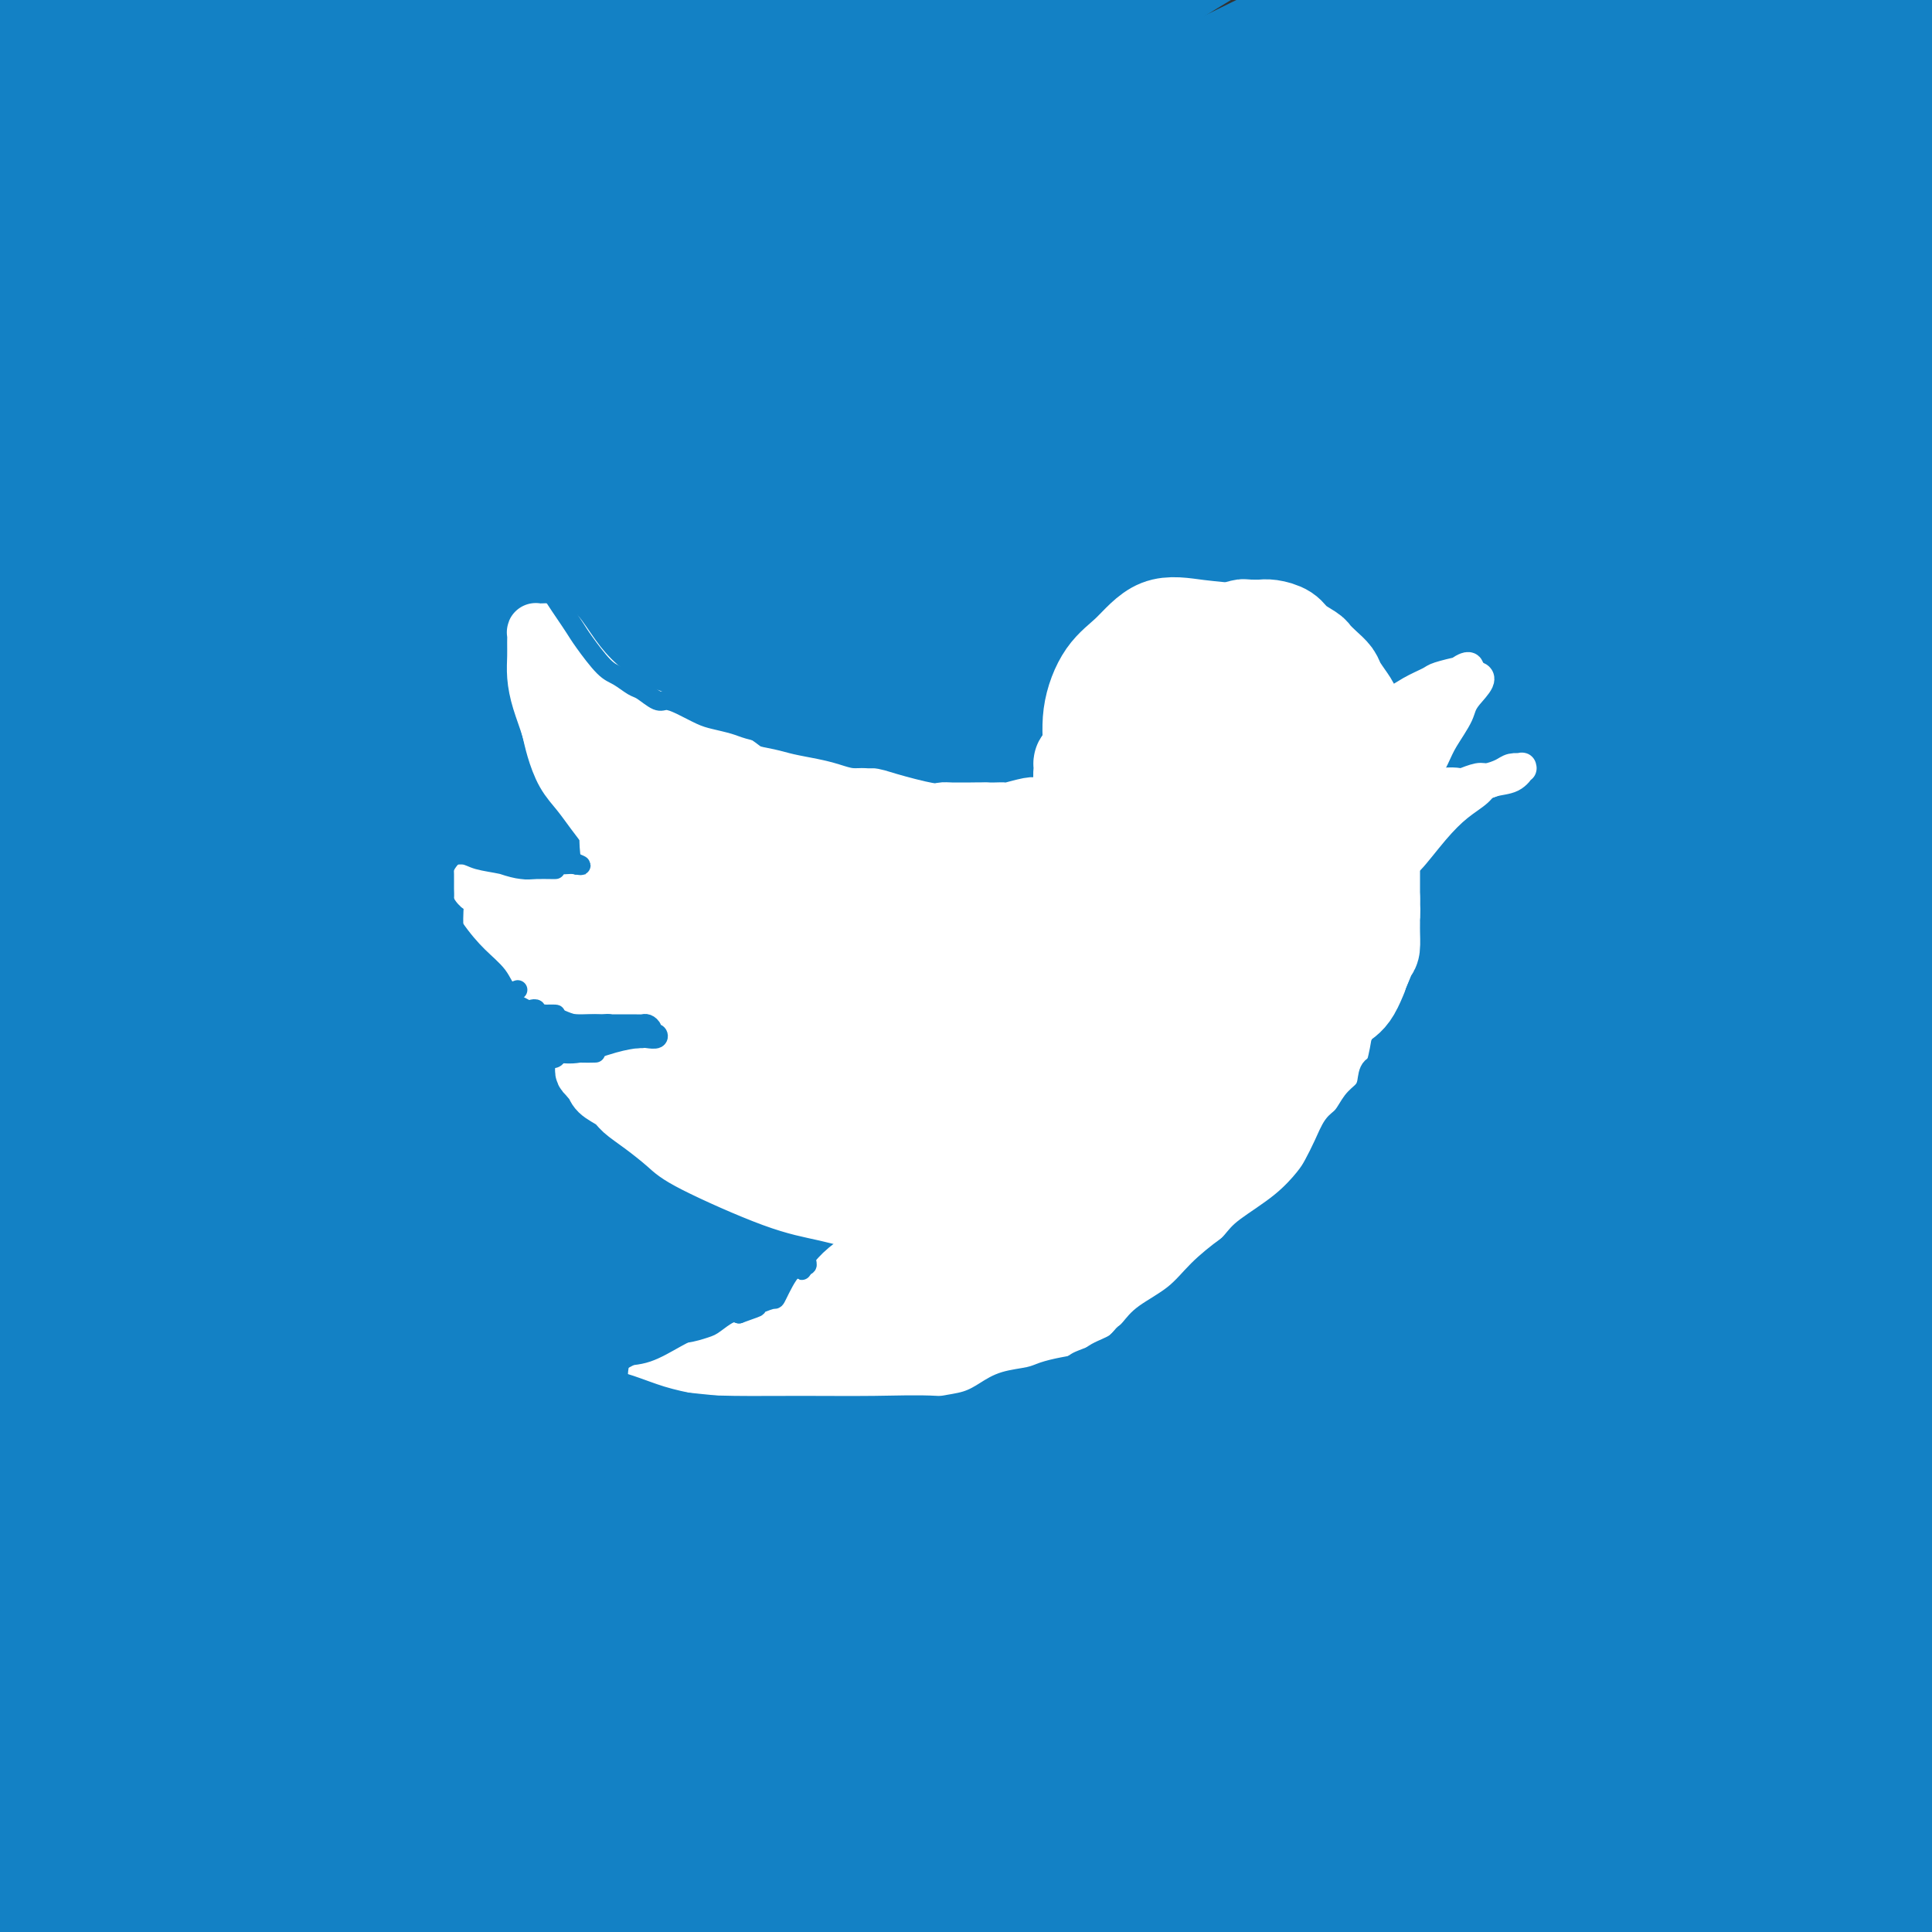
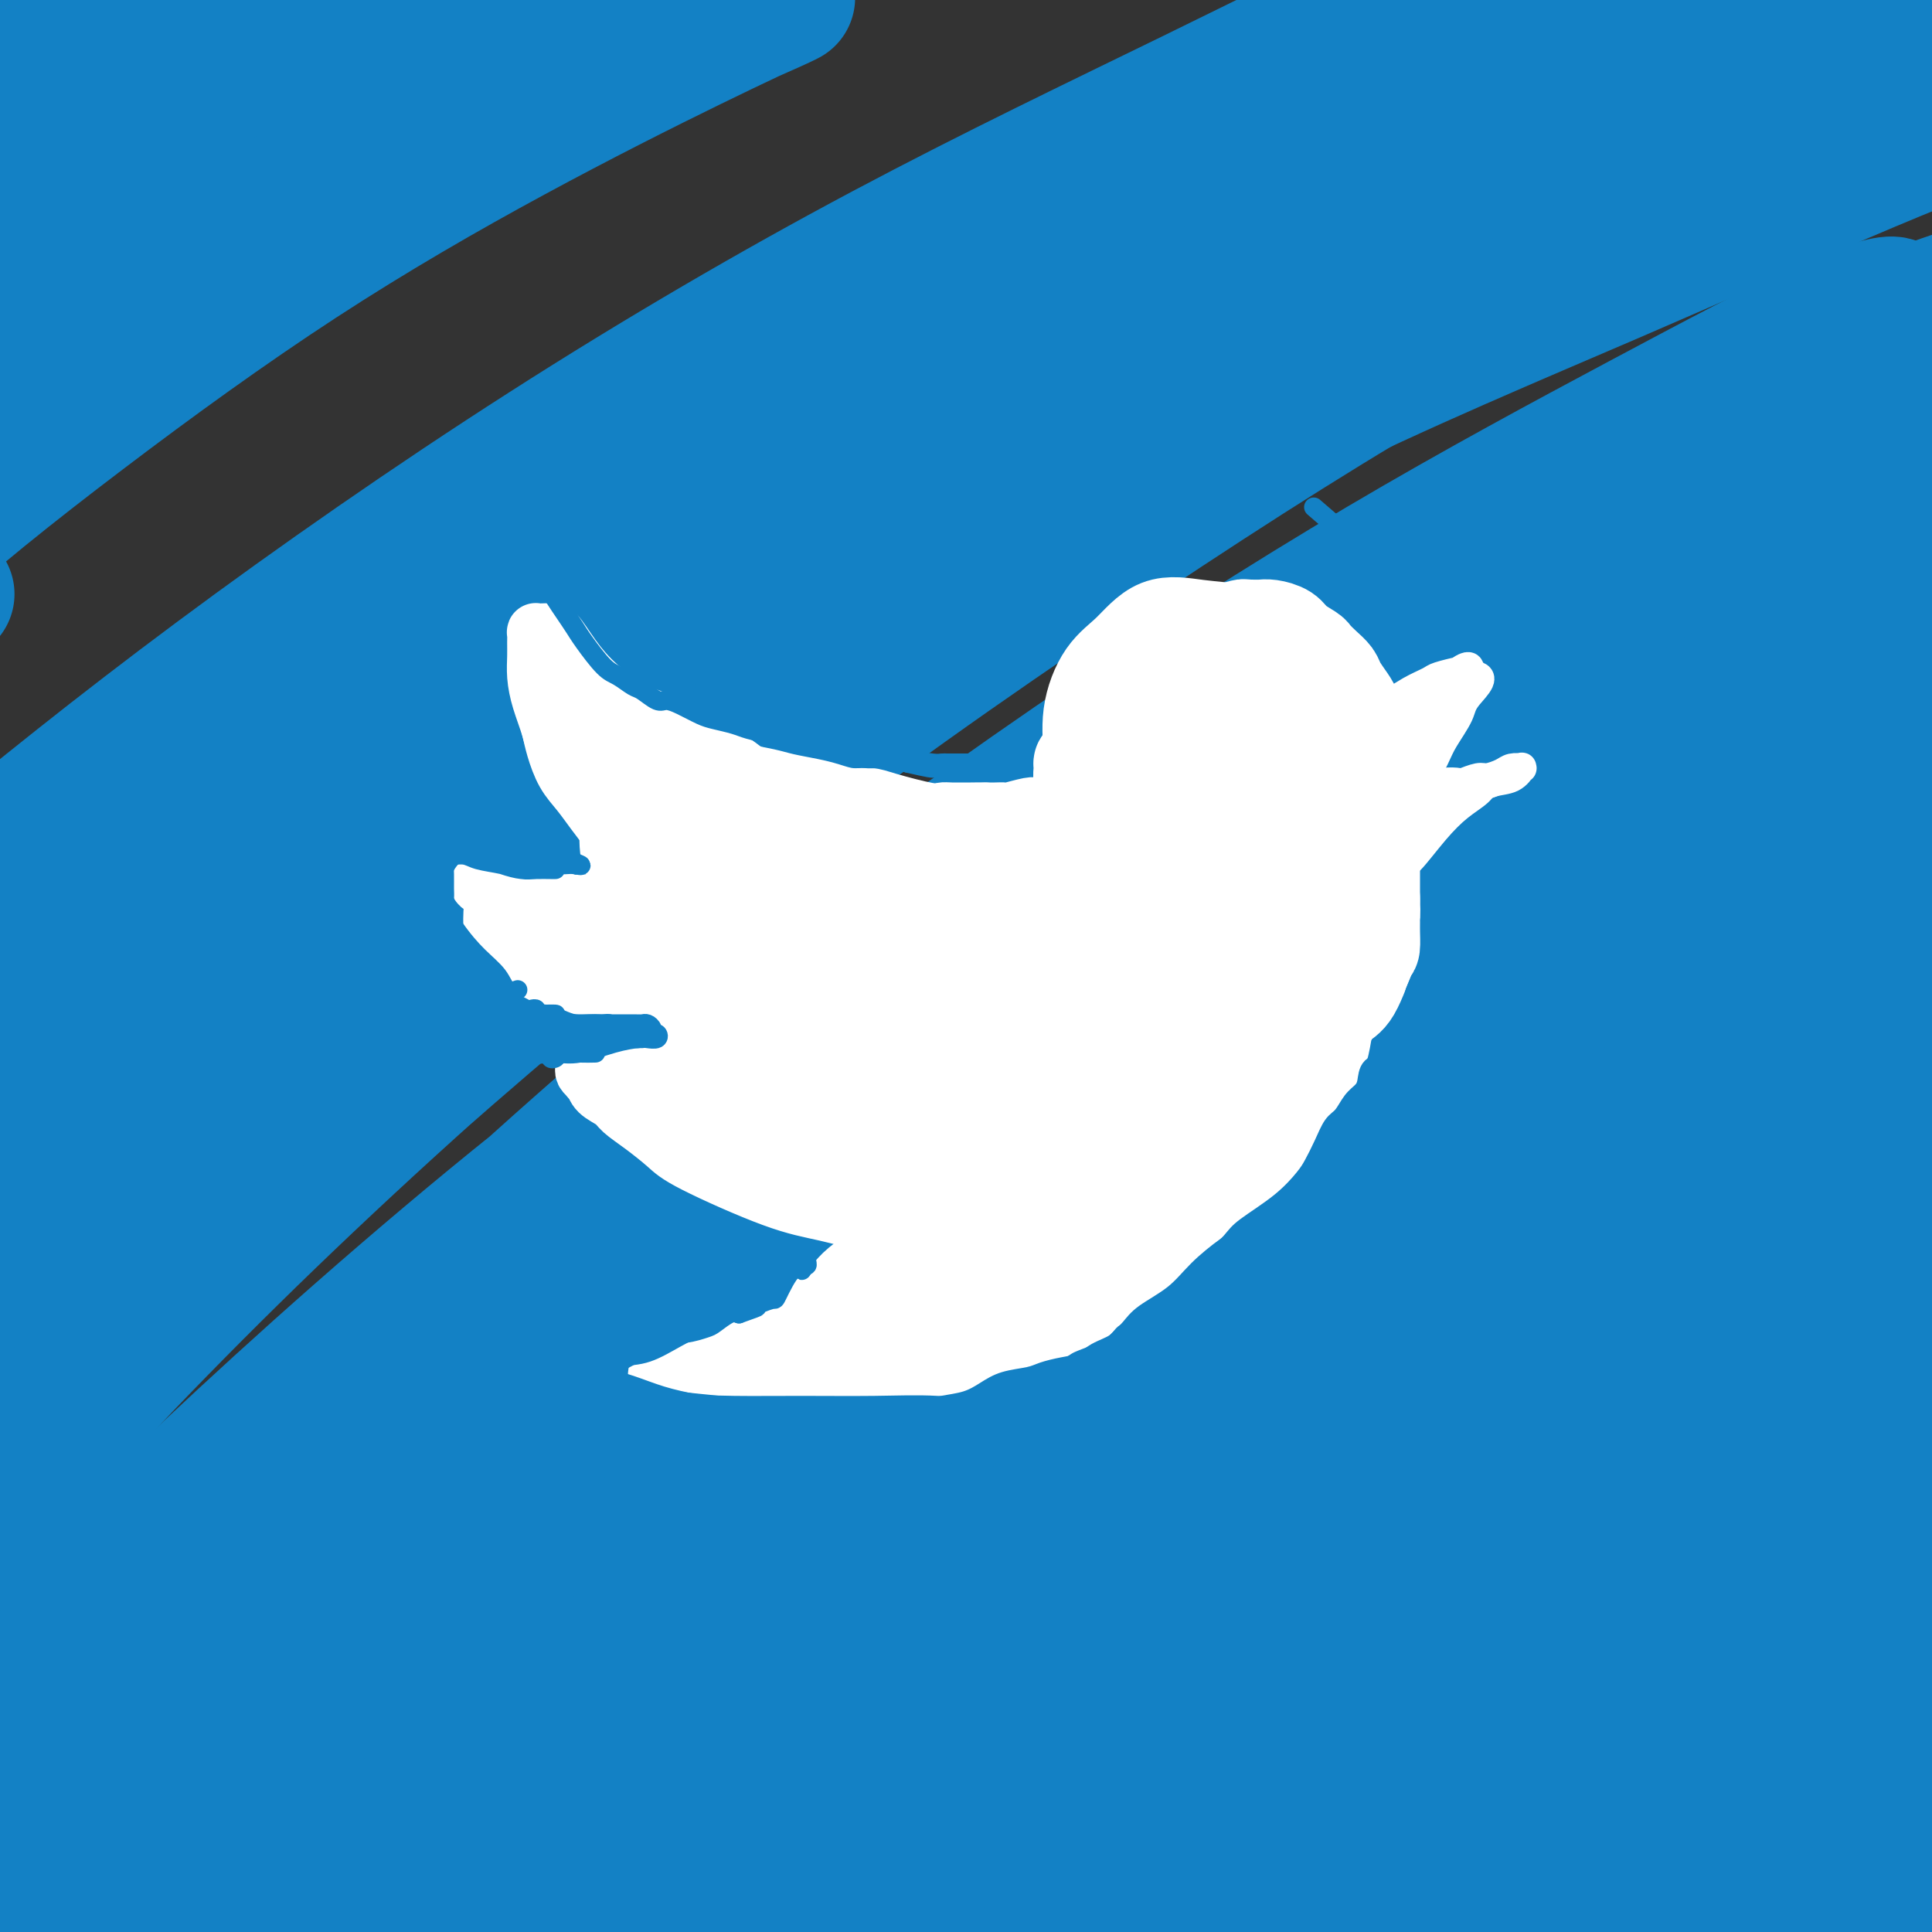
<svg xmlns="http://www.w3.org/2000/svg" viewBox="0 0 400 400" version="1.1">
  <rect x="0" y="0" width="400" height="400" fill="#333333" stroke="none" />
  <g fill="none" stroke="rgb(0,186,201)" stroke-width="28" stroke-linecap="round" stroke-linejoin="round">
    <path d="M385,382c1.312,0.747 2.623,1.495 1,2c-1.623,0.505 -6.182,0.769 -11,2c-4.818,1.231 -9.897,3.429 -15,5c-5.103,1.571 -10.230,2.514 -15,4c-4.770,1.486 -9.183,3.515 -12,5c-2.817,1.485 -4.037,2.425 -4,3c0.037,0.575 1.330,0.785 2,1c0.670,0.215 0.716,0.433 3,0c2.284,-0.433 6.807,-1.519 11,-3c4.193,-1.481 8.057,-3.357 13,-6c4.943,-2.643 10.964,-6.052 17,-9c6.036,-2.948 12.086,-5.435 17,-7c4.914,-1.565 8.691,-2.210 12,-3c3.309,-0.790 6.149,-1.727 7,-2c0.851,-0.273 -0.288,0.118 -1,0c-0.712,-0.118 -0.998,-0.745 -4,0c-3.002,0.745 -8.721,2.861 -15,5c-6.279,2.139 -13.119,4.300 -20,7c-6.881,2.700 -13.804,5.938 -21,9c-7.196,3.062 -14.666,5.947 -20,8c-5.334,2.053 -8.531,3.274 -11,4c-2.469,0.726 -4.210,0.958 -4,1c0.210,0.042 2.371,-0.104 4,0c1.629,0.104 2.727,0.459 7,0c4.273,-0.459 11.723,-1.731 19,-3c7.277,-1.269 14.382,-2.534 23,-5c8.618,-2.466 18.748,-6.133 27,-9c8.252,-2.867 14.626,-4.933 21,-7" />
  </g>
  <g fill="none" stroke="rgb(19,129,197)" stroke-width="28" stroke-linecap="round" stroke-linejoin="round">
    <path d="M396,389c-1.951,0.823 -3.902,1.646 -5,2c-1.098,0.354 -1.344,0.238 -5,1c-3.656,0.762 -10.724,2.403 -17,4c-6.276,1.597 -11.761,3.150 -16,4c-4.239,0.850 -7.232,0.998 -9,1c-1.768,0.002 -2.311,-0.141 -3,0c-0.689,0.141 -1.523,0.567 -2,1c-0.477,0.433 -0.597,0.874 0,1c0.597,0.126 1.913,-0.064 4,0c2.087,0.064 4.947,0.381 8,0c3.053,-0.381 6.298,-1.460 10,-3c3.702,-1.540 7.859,-3.541 12,-5c4.141,-1.459 8.266,-2.376 12,-4c3.734,-1.624 7.077,-3.953 9,-5c1.923,-1.047 2.427,-0.811 3,-1c0.573,-0.189 1.216,-0.804 1,-1c-0.216,-0.196 -1.293,0.028 -4,0c-2.707,-0.028 -7.046,-0.306 -12,0c-4.954,0.306 -10.524,1.196 -17,3c-6.476,1.804 -13.859,4.522 -21,7c-7.141,2.478 -14.040,4.717 -20,7c-5.960,2.283 -10.981,4.611 -15,6c-4.019,1.389 -7.035,1.839 -8,2c-0.965,0.161 0.120,0.032 1,0c0.880,-0.032 1.556,0.034 5,-1c3.444,-1.034 9.655,-3.166 16,-6c6.345,-2.834 12.824,-6.368 21,-10c8.176,-3.632 18.047,-7.363 28,-11c9.953,-3.637 19.986,-7.182 28,-10c8.014,-2.818 14.007,-4.909 20,-7" />
    <path d="M420,364c20.843,-7.820 13.449,-4.870 12,-4c-1.449,0.870 3.045,-0.341 3,-1c-0.045,-0.659 -4.629,-0.766 -11,0c-6.371,0.766 -14.529,2.406 -24,5c-9.471,2.594 -20.256,6.143 -32,10c-11.744,3.857 -24.448,8.023 -37,13c-12.552,4.977 -24.953,10.766 -36,16c-11.047,5.234 -20.740,9.912 -29,14c-8.260,4.088 -15.087,7.586 -19,9c-3.913,1.414 -4.912,0.742 -5,1c-0.088,0.258 0.734,1.444 5,0c4.266,-1.444 11.976,-5.519 21,-10c9.024,-4.481 19.364,-9.367 31,-15c11.636,-5.633 24.570,-12.014 38,-18c13.430,-5.986 27.357,-11.578 40,-17c12.643,-5.422 24.001,-10.676 34,-15c9.999,-4.324 18.640,-7.719 23,-10c4.360,-2.281 4.440,-3.448 4,-4c-0.440,-0.552 -1.398,-0.488 -7,0c-5.602,0.488 -15.847,1.401 -27,4c-11.153,2.599 -23.213,6.886 -37,12c-13.787,5.114 -29.302,11.056 -45,18c-15.698,6.944 -31.578,14.889 -45,22c-13.422,7.111 -24.385,13.388 -33,18c-8.615,4.612 -14.883,7.560 -17,9c-2.117,1.440 -0.085,1.372 1,1c1.085,-0.372 1.222,-1.047 7,-4c5.778,-2.953 17.198,-8.183 28,-14c10.802,-5.817 20.985,-12.220 34,-19c13.015,-6.780 28.861,-13.937 44,-21c15.139,-7.063 29.569,-14.031 44,-21" />
    <path d="M385,343c30.947,-14.987 29.315,-13.453 32,-15c2.685,-1.547 9.686,-6.174 13,-8c3.314,-1.826 2.941,-0.850 -1,-1c-3.941,-0.150 -11.451,-1.425 -22,0c-10.549,1.425 -24.136,5.551 -39,10c-14.864,4.449 -31.003,9.220 -48,15c-16.997,5.780 -34.850,12.568 -53,20c-18.150,7.432 -36.596,15.510 -52,23c-15.404,7.490 -27.768,14.394 -38,20c-10.232,5.606 -18.334,9.915 -21,12c-2.666,2.085 0.104,1.946 2,2c1.896,0.054 2.918,0.299 9,-2c6.082,-2.299 17.224,-7.143 30,-13c12.776,-5.857 27.186,-12.726 43,-20c15.814,-7.274 33.032,-14.951 51,-23c17.968,-8.049 36.686,-16.469 54,-24c17.314,-7.531 33.223,-14.173 47,-20c13.777,-5.827 25.421,-10.839 33,-14c7.579,-3.161 11.091,-4.472 13,-5c1.909,-0.528 2.214,-0.274 -1,0c-3.214,0.274 -9.949,0.568 -20,3c-10.051,2.432 -23.419,7.001 -38,12c-14.581,4.999 -30.375,10.428 -48,18c-17.625,7.572 -37.081,17.286 -56,27c-18.919,9.714 -37.302,19.429 -53,29c-15.698,9.571 -28.709,19.000 -39,27c-10.291,8.000 -17.860,14.572 -21,18c-3.140,3.428 -1.852,3.713 2,4c3.852,0.287 10.268,0.577 20,-3c9.732,-3.577 22.781,-11.022 37,-19c14.219,-7.978 29.610,-16.489 45,-25" />
    <path d="M266,391c22.632,-11.989 38.211,-19.963 56,-29c17.789,-9.037 37.786,-19.137 55,-27c17.214,-7.863 31.643,-13.488 42,-19c10.357,-5.512 16.643,-10.909 20,-13c3.357,-2.091 3.787,-0.874 1,-1c-2.787,-0.126 -8.790,-1.594 -18,0c-9.210,1.594 -21.625,6.251 -36,11c-14.375,4.749 -30.709,9.592 -48,16c-17.291,6.408 -35.538,14.383 -54,22c-18.462,7.617 -37.139,14.875 -54,22c-16.861,7.125 -31.904,14.115 -44,20c-12.096,5.885 -21.243,10.665 -27,13c-5.757,2.335 -8.122,2.224 -9,2c-0.878,-0.224 -0.269,-0.560 5,-4c5.269,-3.440 15.196,-9.984 27,-17c11.804,-7.016 25.483,-14.505 42,-23c16.517,-8.495 35.871,-17.996 56,-27c20.129,-9.004 41.034,-17.509 62,-25c20.966,-7.491 41.992,-13.967 60,-20c18.008,-6.033 32.999,-11.623 43,-15c10.001,-3.377 15.012,-4.543 18,-5c2.988,-0.457 3.954,-0.207 1,0c-2.954,0.207 -9.826,0.371 -21,3c-11.174,2.629 -26.650,7.722 -43,13c-16.350,5.278 -33.574,10.740 -53,18c-19.426,7.260 -41.055,16.318 -63,26c-21.945,9.682 -44.206,19.987 -64,31c-19.794,11.013 -37.120,22.736 -52,32c-14.880,9.264 -27.314,16.071 -36,22c-8.686,5.929 -13.625,10.980 -15,13c-1.375,2.020 0.812,1.010 3,0" />
    <path d="M120,430c3.904,-1.633 12.163,-5.717 22,-12c9.837,-6.283 21.253,-14.766 36,-24c14.747,-9.234 32.824,-19.220 52,-30c19.176,-10.780 39.449,-22.356 60,-33c20.551,-10.644 41.378,-20.357 61,-29c19.622,-8.643 38.038,-16.217 51,-22c12.962,-5.783 20.470,-9.777 25,-13c4.530,-3.223 6.081,-5.675 5,-7c-1.081,-1.325 -4.795,-1.522 -14,0c-9.205,1.522 -23.900,4.762 -41,10c-17.100,5.238 -36.606,12.473 -59,22c-22.394,9.527 -47.677,21.347 -72,34c-24.323,12.653 -47.687,26.138 -69,39c-21.313,12.862 -40.576,25.101 -56,36c-15.424,10.899 -27.011,20.458 -32,25c-4.989,4.542 -3.382,4.067 -2,4c1.382,-0.067 2.538,0.275 10,-4c7.462,-4.275 21.231,-13.168 36,-23c14.769,-9.832 30.538,-20.604 49,-32c18.462,-11.396 39.616,-23.416 62,-35c22.384,-11.584 45.999,-22.731 66,-32c20.001,-9.269 36.389,-16.660 51,-23c14.611,-6.340 27.447,-11.629 35,-15c7.553,-3.371 9.824,-4.822 11,-6c1.176,-1.178 1.258,-2.081 -5,0c-6.258,2.081 -18.854,7.145 -34,13c-15.146,5.855 -32.840,12.500 -52,21c-19.160,8.500 -39.785,18.856 -62,30c-22.215,11.144 -46.019,23.077 -68,36c-21.981,12.923 -42.137,26.835 -58,38c-15.863,11.165 -27.431,19.582 -39,28" />
    <path d="M89,426c-18.694,13.207 -16.931,13.225 -16,13c0.931,-0.225 1.028,-0.692 6,-4c4.972,-3.308 14.820,-9.456 27,-18c12.180,-8.544 26.693,-19.484 44,-32c17.307,-12.516 37.410,-26.610 58,-40c20.590,-13.390 41.668,-26.077 63,-38c21.332,-11.923 42.917,-23.082 62,-33c19.083,-9.918 35.665,-18.595 47,-25c11.335,-6.405 17.422,-10.538 21,-13c3.578,-2.462 4.647,-3.252 0,-3c-4.647,0.252 -15.009,1.546 -30,6c-14.991,4.454 -34.609,12.070 -56,21c-21.391,8.930 -44.553,19.176 -70,32c-25.447,12.824 -53.180,28.226 -79,44c-25.820,15.774 -49.728,31.918 -70,47c-20.272,15.082 -36.908,29.101 -48,38c-11.092,8.899 -16.640,12.680 -19,15c-2.360,2.320 -1.531,3.181 3,0c4.531,-3.181 12.765,-10.404 25,-20c12.235,-9.596 28.472,-21.567 44,-33c15.528,-11.433 30.347,-22.329 51,-36c20.653,-13.671 47.141,-30.118 72,-44c24.859,-13.882 48.089,-25.201 69,-36c20.911,-10.799 39.502,-21.080 56,-30c16.498,-8.920 30.904,-16.478 41,-22c10.096,-5.522 15.881,-9.007 19,-11c3.119,-1.993 3.573,-2.495 -1,-2c-4.573,0.495 -14.174,1.988 -28,7c-13.826,5.012 -31.876,13.542 -52,23c-20.124,9.458 -42.321,19.845 -66,33c-23.679,13.155 -48.839,29.077 -74,45" />
    <path d="M188,310c-24.046,15.069 -47.163,30.242 -68,46c-20.837,15.758 -39.396,32.102 -54,45c-14.604,12.898 -25.252,22.349 -31,28c-5.748,5.651 -6.594,7.501 -5,8c1.594,0.499 5.629,-0.354 14,-7c8.371,-6.646 21.079,-19.086 36,-31c14.921,-11.914 32.057,-23.301 52,-38c19.943,-14.699 42.695,-32.710 68,-51c25.305,-18.290 53.163,-36.860 80,-53c26.837,-16.140 52.655,-29.850 75,-42c22.345,-12.150 41.219,-22.741 56,-31c14.781,-8.259 25.470,-14.185 29,-17c3.530,-2.815 -0.097,-2.519 -3,-2c-2.903,0.519 -5.081,1.262 -17,6c-11.919,4.738 -33.579,13.471 -56,23c-22.421,9.529 -45.604,19.855 -72,34c-26.396,14.145 -56.006,32.108 -86,51c-29.994,18.892 -60.371,38.713 -87,59c-26.629,20.287 -49.508,41.039 -66,56c-16.492,14.961 -26.595,24.132 -30,28c-3.405,3.868 -0.112,2.433 2,1c2.112,-1.433 3.044,-2.864 11,-10c7.956,-7.136 22.936,-19.976 39,-33c16.064,-13.024 33.212,-26.232 52,-41c18.788,-14.768 39.216,-31.098 62,-47c22.784,-15.902 47.925,-31.377 72,-46c24.075,-14.623 47.084,-28.393 66,-39c18.916,-10.607 33.740,-18.049 46,-23c12.260,-4.951 21.954,-7.410 28,-9c6.046,-1.590 8.442,-2.311 6,1c-2.442,3.311 -9.721,10.656 -17,18" />
    <path d="M390,194c-10.316,7.870 -27.605,18.544 -47,31c-19.395,12.456 -40.897,26.694 -64,43c-23.103,16.306 -47.807,34.680 -71,52c-23.193,17.320 -44.874,33.588 -64,50c-19.126,16.412 -35.696,32.970 -47,45c-11.304,12.030 -17.340,19.533 -20,23c-2.660,3.467 -1.942,2.900 3,-1c4.942,-3.900 14.108,-11.131 27,-22c12.892,-10.869 29.510,-25.377 49,-40c19.490,-14.623 41.851,-29.362 65,-44c23.149,-14.638 47.086,-29.176 69,-43c21.914,-13.824 41.807,-26.935 61,-38c19.193,-11.065 37.687,-20.086 51,-27c13.313,-6.914 21.445,-11.721 26,-14c4.555,-2.279 5.532,-2.029 2,-1c-3.532,1.029 -11.574,2.836 -24,8c-12.426,5.164 -29.235,13.684 -47,22c-17.765,8.316 -36.487,16.426 -58,27c-21.513,10.574 -45.816,23.611 -70,37c-24.184,13.389 -48.248,27.131 -69,40c-20.752,12.869 -38.191,24.865 -53,35c-14.809,10.135 -26.987,18.409 -34,23c-7.013,4.591 -8.860,5.499 -9,5c-0.140,-0.499 1.429,-2.404 7,-8c5.571,-5.596 15.146,-14.884 27,-26c11.854,-11.116 25.989,-24.059 42,-38c16.011,-13.941 33.898,-28.879 54,-45c20.102,-16.121 42.419,-33.424 65,-49c22.581,-15.576 45.426,-29.424 67,-42c21.574,-12.576 41.878,-23.879 58,-32c16.122,-8.121 28.061,-13.061 40,-18" />
    <path d="M426,147c18.051,-8.241 14.178,-3.845 12,-2c-2.178,1.845 -2.661,1.137 -8,4c-5.339,2.863 -15.532,9.297 -30,17c-14.468,7.703 -33.210,16.674 -53,27c-19.790,10.326 -40.630,22.007 -65,37c-24.370,14.993 -52.272,33.299 -78,51c-25.728,17.701 -49.284,34.797 -72,53c-22.716,18.203 -44.593,37.512 -61,52c-16.407,14.488 -27.344,24.154 -35,31c-7.656,6.846 -12.031,10.874 -14,13c-1.969,2.126 -1.532,2.352 3,-2c4.532,-4.352 13.158,-13.283 25,-25c11.842,-11.717 26.900,-26.221 43,-41c16.100,-14.779 33.244,-29.833 54,-46c20.756,-16.167 45.125,-33.446 68,-50c22.875,-16.554 44.256,-32.384 65,-46c20.744,-13.616 40.850,-25.017 60,-36c19.150,-10.983 37.342,-21.549 51,-29c13.658,-7.451 22.782,-11.786 28,-14c5.218,-2.214 6.531,-2.306 3,-2c-3.531,0.306 -11.904,1.010 -24,5c-12.096,3.990 -27.913,11.267 -47,20c-19.087,8.733 -41.444,18.922 -66,33c-24.556,14.078 -51.310,32.044 -78,50c-26.690,17.956 -53.316,35.903 -80,57c-26.684,21.097 -53.424,45.343 -74,65c-20.576,19.657 -34.986,34.723 -45,46c-10.014,11.277 -15.633,18.765 -19,23c-3.367,4.235 -4.484,5.217 -2,2c2.484,-3.217 8.567,-10.633 18,-21c9.433,-10.367 22.217,-23.683 35,-37" />
    <path d="M40,382c15.537,-17.144 27.878,-31.004 44,-46c16.122,-14.996 36.025,-31.129 57,-48c20.975,-16.871 43.021,-34.479 65,-51c21.979,-16.521 43.890,-31.953 66,-46c22.110,-14.047 44.418,-26.708 64,-37c19.582,-10.292 36.439,-18.216 51,-24c14.561,-5.784 26.825,-9.428 33,-11c6.175,-1.572 6.259,-1.071 6,0c-0.259,1.071 -0.862,2.714 -7,7c-6.138,4.286 -17.809,11.216 -33,20c-15.191,8.784 -33.900,19.420 -54,31c-20.100,11.580 -41.589,24.102 -65,38c-23.411,13.898 -48.742,29.170 -73,45c-24.258,15.830 -47.443,32.216 -70,49c-22.557,16.784 -44.488,33.964 -61,47c-16.512,13.036 -27.607,21.927 -35,28c-7.393,6.073 -11.083,9.329 -13,11c-1.917,1.671 -2.059,1.758 2,-2c4.059,-3.758 12.320,-11.363 23,-22c10.680,-10.637 23.778,-24.308 37,-37c13.222,-12.692 26.567,-24.404 43,-38c16.433,-13.596 35.954,-29.077 57,-46c21.046,-16.923 43.616,-35.290 67,-51c23.384,-15.710 47.580,-28.763 70,-41c22.420,-12.237 43.064,-23.657 61,-32c17.936,-8.343 33.165,-13.608 44,-17c10.835,-3.392 17.275,-4.909 16,-4c-1.275,0.909 -10.266,4.245 -22,9c-11.734,4.755 -26.210,10.930 -43,19c-16.790,8.070 -35.895,18.035 -55,28" />
    <path d="M315,161c-30.264,15.570 -45.924,26.493 -66,40c-20.076,13.507 -44.566,29.596 -67,45c-22.434,15.404 -42.810,30.121 -62,46c-19.190,15.879 -37.192,32.919 -51,46c-13.808,13.081 -23.422,22.204 -31,30c-7.578,7.796 -13.118,14.266 -12,14c1.118,-0.266 8.896,-7.269 18,-17c9.104,-9.731 19.533,-22.189 31,-34c11.467,-11.811 23.970,-22.975 39,-38c15.030,-15.025 32.585,-33.912 53,-53c20.415,-19.088 43.689,-38.376 66,-56c22.311,-17.624 43.659,-33.584 65,-48c21.341,-14.416 42.675,-27.288 61,-38c18.325,-10.712 33.640,-19.265 44,-26c10.360,-6.735 15.764,-11.653 19,-14c3.236,-2.347 4.303,-2.124 0,-1c-4.303,1.124 -13.975,3.149 -26,8c-12.025,4.851 -26.402,12.529 -43,22c-16.598,9.471 -35.416,20.734 -57,35c-21.584,14.266 -45.933,31.534 -70,49c-24.067,17.466 -47.852,35.129 -71,55c-23.148,19.871 -45.660,41.949 -67,62c-21.340,20.051 -41.507,38.075 -55,52c-13.493,13.925 -20.311,23.750 -25,31c-4.689,7.250 -7.247,11.924 -8,14c-0.753,2.076 0.301,1.553 5,-3c4.699,-4.553 13.043,-13.138 24,-25c10.957,-11.862 24.527,-27.001 39,-43c14.473,-15.999 29.849,-32.857 48,-50c18.151,-17.143 39.075,-34.572 60,-52" />
    <path d="M176,212c20.547,-17.132 41.913,-33.962 63,-50c21.087,-16.038 41.893,-31.283 61,-44c19.107,-12.717 36.515,-22.907 51,-31c14.485,-8.093 26.048,-14.091 33,-18c6.952,-3.909 9.292,-5.730 8,-6c-1.292,-0.270 -6.217,1.010 -15,5c-8.783,3.990 -21.425,10.688 -37,19c-15.575,8.312 -34.085,18.238 -54,30c-19.915,11.762 -41.236,25.362 -64,41c-22.764,15.638 -46.971,33.315 -71,53c-24.029,19.685 -47.879,41.377 -69,61c-21.121,19.623 -39.513,37.179 -54,53c-14.487,15.821 -25.068,29.909 -32,40c-6.932,10.091 -10.216,16.184 -11,19c-0.784,2.816 0.933,2.355 7,-2c6.067,-4.355 16.483,-12.606 30,-25c13.517,-12.394 30.135,-28.933 47,-44c16.865,-15.067 33.979,-28.664 54,-45c20.021,-16.336 42.950,-35.412 67,-53c24.050,-17.588 49.220,-33.686 72,-48c22.780,-14.314 43.169,-26.842 63,-38c19.831,-11.158 39.102,-20.946 54,-28c14.898,-7.054 25.422,-11.376 31,-14c5.578,-2.624 6.209,-3.551 2,-3c-4.209,0.551 -13.257,2.581 -26,7c-12.743,4.419 -29.182,11.229 -47,19c-17.818,7.771 -37.015,16.505 -59,28c-21.985,11.495 -46.759,25.751 -72,41c-25.241,15.249 -50.950,31.490 -77,51c-26.050,19.510 -52.443,42.289 -73,61c-20.557,18.711 -35.279,33.356 -50,48" />
-     <path d="M8,339c-13.544,13.582 -22.403,23.539 -28,30c-5.597,6.461 -7.930,9.428 -8,10c-0.070,0.572 2.123,-1.252 8,-8c5.877,-6.748 15.437,-18.420 28,-32c12.563,-13.580 28.129,-29.069 45,-45c16.871,-15.931 35.046,-32.303 56,-50c20.954,-17.697 44.688,-36.719 68,-55c23.312,-18.281 46.204,-35.820 69,-52c22.796,-16.180 45.497,-31.000 65,-43c19.503,-12.000 35.807,-21.180 50,-28c14.193,-6.820 26.274,-11.280 30,-13c3.726,-1.720 -0.902,-0.702 -4,0c-3.098,0.702 -4.667,1.086 -13,5c-8.333,3.914 -23.432,11.357 -41,20c-17.568,8.643 -37.605,18.485 -59,30c-21.395,11.515 -44.149,24.704 -68,39c-23.851,14.296 -48.800,29.700 -73,47c-24.200,17.300 -47.650,36.494 -67,53c-19.350,16.506 -34.601,30.322 -47,42c-12.399,11.678 -21.948,21.217 -28,28c-6.052,6.783 -8.607,10.809 -10,12c-1.393,1.191 -1.622,-0.454 2,-6c3.622,-5.546 11.097,-14.995 22,-27c10.903,-12.005 25.235,-26.567 41,-41c15.765,-14.433 32.964,-28.738 51,-44c18.036,-15.262 36.908,-31.479 59,-49c22.092,-17.521 47.403,-36.344 71,-52c23.597,-15.656 45.480,-28.145 66,-40c20.520,-11.855 39.679,-23.076 56,-31c16.321,-7.924 29.806,-12.550 37,-15c7.194,-2.450 8.097,-2.725 9,-3" />
    <path d="M395,21c6.527,-2.454 -0.154,0.411 -10,5c-9.846,4.589 -22.857,10.901 -39,19c-16.143,8.099 -35.419,17.984 -56,30c-20.581,12.016 -42.469,26.164 -66,42c-23.531,15.836 -48.706,33.362 -75,54c-26.294,20.638 -53.708,44.390 -77,66c-23.292,21.610 -42.462,41.079 -59,59c-16.538,17.921 -30.443,34.293 -40,46c-9.557,11.707 -14.766,18.748 -16,21c-1.234,2.252 1.506,-0.285 4,-3c2.494,-2.715 4.742,-5.609 12,-15c7.258,-9.391 19.526,-25.280 35,-43c15.474,-17.720 34.153,-37.272 54,-56c19.847,-18.728 40.861,-36.630 64,-56c23.139,-19.370 48.402,-40.206 73,-59c24.598,-18.794 48.532,-35.545 72,-51c23.468,-15.455 46.472,-29.613 67,-41c20.528,-11.387 38.582,-20.003 53,-26c14.418,-5.997 25.199,-9.374 30,-11c4.801,-1.626 3.620,-1.500 2,-1c-1.620,0.500 -3.681,1.376 -12,5c-8.319,3.624 -22.897,9.998 -40,18c-17.103,8.002 -36.732,17.633 -57,28c-20.268,10.367 -41.174,21.471 -64,34c-22.826,12.529 -47.571,26.485 -73,42c-25.429,15.515 -51.542,32.590 -75,50c-23.458,17.410 -44.261,35.157 -61,50c-16.739,14.843 -29.415,26.783 -38,35c-8.585,8.217 -13.081,12.712 -15,15c-1.919,2.288 -1.263,2.368 4,-2c5.263,-4.368 15.131,-13.184 25,-22" />
    <path d="M17,254c12.426,-10.588 28.990,-25.057 46,-39c17.010,-13.943 34.466,-27.361 55,-42c20.534,-14.639 44.147,-30.500 69,-46c24.853,-15.500 50.948,-30.640 75,-43c24.052,-12.360 46.063,-21.940 66,-30c19.937,-8.060 37.801,-14.601 53,-20c15.199,-5.399 27.735,-9.656 35,-12c7.265,-2.344 9.260,-2.774 10,-3c0.740,-0.226 0.227,-0.247 -6,2c-6.227,2.247 -18.167,6.763 -33,13c-14.833,6.237 -32.560,14.196 -53,23c-20.440,8.804 -43.595,18.453 -67,30c-23.405,11.547 -47.060,24.992 -71,39c-23.940,14.008 -48.163,28.581 -72,46c-23.837,17.419 -47.287,37.685 -66,54c-18.713,16.315 -32.690,28.679 -43,39c-10.310,10.321 -16.954,18.599 -21,23c-4.046,4.401 -5.495,4.924 -3,2c2.495,-2.924 8.933,-9.295 19,-19c10.067,-9.705 23.764,-22.743 40,-37c16.236,-14.257 35.013,-29.731 55,-45c19.987,-15.269 41.185,-30.331 65,-46c23.815,-15.669 50.246,-31.943 76,-47c25.754,-15.057 50.832,-28.897 73,-41c22.168,-12.103 41.426,-22.469 59,-31c17.574,-8.531 33.464,-15.227 44,-20c10.536,-4.773 15.718,-7.624 17,-9c1.282,-1.376 -1.337,-1.276 -9,1c-7.663,2.276 -20.371,6.728 -37,13c-16.629,6.272 -37.180,14.363 -59,24c-21.820,9.637 -44.910,20.818 -68,32" />
    <path d="M266,65c-33.172,15.615 -52.601,26.651 -75,40c-22.399,13.349 -47.768,29.011 -72,46c-24.232,16.989 -47.328,35.305 -66,51c-18.672,15.695 -32.921,28.768 -44,40c-11.079,11.232 -18.987,20.624 -23,26c-4.013,5.376 -4.130,6.736 -3,7c1.130,0.264 3.508,-0.569 10,-6c6.492,-5.431 17.098,-15.460 31,-28c13.902,-12.540 31.099,-27.591 49,-42c17.901,-14.409 36.505,-28.177 57,-44c20.495,-15.823 42.881,-33.700 65,-50c22.119,-16.300 43.973,-31.024 65,-44c21.027,-12.976 41.229,-24.205 60,-34c18.771,-9.795 36.110,-18.158 48,-24c11.890,-5.842 18.330,-9.163 22,-11c3.670,-1.837 4.570,-2.188 1,-1c-3.570,1.188 -11.612,3.916 -24,9c-12.388,5.084 -29.124,12.525 -47,21c-17.876,8.475 -36.892,17.982 -58,29c-21.108,11.018 -44.307,23.545 -68,37c-23.693,13.455 -47.880,27.838 -73,45c-25.120,17.162 -51.171,37.102 -72,54c-20.829,16.898 -36.434,30.753 -49,43c-12.566,12.247 -22.091,22.884 -28,30c-5.909,7.116 -8.202,10.709 -8,13c0.202,2.291 2.898,3.281 10,-2c7.102,-5.281 18.610,-16.832 33,-29c14.390,-12.168 31.661,-24.952 50,-39c18.339,-14.048 37.745,-29.359 59,-45c21.255,-15.641 44.359,-31.612 68,-47c23.641,-15.388 47.821,-30.194 72,-45" />
    <path d="M256,65c33.997,-21.548 48.989,-29.419 67,-39c18.011,-9.581 39.040,-20.873 54,-29c14.960,-8.127 23.850,-13.089 29,-16c5.150,-2.911 6.560,-3.770 2,-4c-4.560,-0.230 -15.089,0.168 -29,3c-13.911,2.832 -31.205,8.096 -52,16c-20.795,7.904 -45.092,18.447 -70,30c-24.908,11.553 -50.427,24.117 -77,39c-26.573,14.883 -54.199,32.084 -81,50c-26.801,17.916 -52.778,36.546 -73,53c-20.222,16.454 -34.687,30.731 -47,42c-12.313,11.269 -22.472,19.531 -28,25c-5.528,5.469 -6.426,8.144 -5,8c1.426,-0.144 5.176,-3.108 13,-10c7.824,-6.892 19.721,-17.712 34,-30c14.279,-12.288 30.939,-26.045 49,-40c18.061,-13.955 37.524,-28.107 57,-42c19.476,-13.893 38.964,-27.525 60,-41c21.036,-13.475 43.621,-26.792 64,-38c20.379,-11.208 38.554,-20.307 55,-29c16.446,-8.693 31.163,-16.982 41,-22c9.837,-5.018 14.793,-6.766 17,-8c2.207,-1.234 1.666,-1.953 -5,0c-6.666,1.953 -19.458,6.579 -34,13c-14.542,6.421 -30.834,14.636 -50,24c-19.166,9.364 -41.205,19.877 -64,32c-22.795,12.123 -46.347,25.858 -70,41c-23.653,15.142 -47.407,31.692 -68,47c-20.593,15.308 -38.027,29.374 -52,41c-13.973,11.626 -24.487,20.813 -35,30" />
-     <path d="M-42,211c-16.842,13.692 -15.447,12.423 -16,13c-0.553,0.577 -3.055,3.001 0,0c3.055,-3.001 11.668,-11.426 22,-22c10.332,-10.574 22.382,-23.295 37,-37c14.618,-13.705 31.803,-28.392 50,-43c18.197,-14.608 37.404,-29.136 56,-43c18.596,-13.864 36.580,-27.065 55,-39c18.420,-11.935 37.277,-22.606 53,-32c15.723,-9.394 28.311,-17.513 36,-22c7.689,-4.487 10.480,-5.343 10,-6c-0.480,-0.657 -4.230,-1.114 -13,2c-8.770,3.114 -22.559,9.799 -38,18c-15.441,8.201 -32.533,17.918 -52,30c-19.467,12.082 -41.308,26.527 -64,42c-22.692,15.473 -46.237,31.972 -65,47c-18.763,15.028 -32.746,28.584 -44,39c-11.254,10.416 -19.778,17.691 -25,22c-5.222,4.309 -7.143,5.651 -7,5c0.143,-0.651 2.348,-3.296 9,-10c6.652,-6.704 17.749,-17.467 31,-30c13.251,-12.533 28.655,-26.838 44,-40c15.345,-13.162 30.632,-25.183 47,-36c16.368,-10.817 33.818,-20.432 49,-30c15.182,-9.568 28.097,-19.089 39,-26c10.903,-6.911 19.794,-11.213 22,-13c2.206,-1.787 -2.273,-1.058 -5,0c-2.727,1.058 -3.703,2.447 -12,7c-8.297,4.553 -23.915,12.272 -40,21c-16.085,8.728 -32.638,18.465 -51,30c-18.362,11.535 -38.532,24.867 -55,36c-16.468,11.133 -29.234,20.066 -42,29" />
    <path d="M-11,123c-20.952,14.050 -24.832,16.674 -29,19c-4.168,2.326 -8.625,4.355 -10,5c-1.375,0.645 0.330,-0.092 5,-5c4.670,-4.908 12.304,-13.986 23,-24c10.696,-10.014 24.453,-20.965 39,-32c14.547,-11.035 29.885,-22.153 45,-32c15.115,-9.847 30.007,-18.423 44,-26c13.993,-7.577 27.086,-14.157 37,-19c9.914,-4.843 16.650,-7.951 19,-9c2.350,-1.049 0.315,-0.038 -2,1c-2.315,1.038 -4.911,2.103 -13,6c-8.089,3.897 -21.671,10.624 -36,18c-14.329,7.376 -29.407,15.400 -45,24c-15.593,8.600 -31.703,17.776 -44,25c-12.297,7.224 -20.781,12.495 -27,16c-6.219,3.505 -10.175,5.245 -12,6c-1.825,0.755 -1.521,0.526 2,-3c3.521,-3.526 10.258,-10.347 20,-18c9.742,-7.653 22.488,-16.136 35,-25c12.512,-8.864 24.791,-18.108 37,-26c12.209,-7.892 24.347,-14.434 35,-20c10.653,-5.566 19.820,-10.158 25,-13c5.180,-2.842 6.372,-3.934 7,-5c0.628,-1.066 0.691,-2.108 -5,0c-5.691,2.108 -17.135,7.364 -30,14c-12.865,6.636 -27.152,14.651 -43,23c-15.848,8.349 -33.258,17.032 -48,25c-14.742,7.968 -26.815,15.222 -36,20c-9.185,4.778 -15.481,7.079 -17,7c-1.519,-0.079 1.741,-2.540 5,-5" />
    <path d="M-30,70c2.059,-1.733 4.707,-3.567 12,-9c7.293,-5.433 19.231,-14.466 31,-23c11.769,-8.534 23.368,-16.569 35,-24c11.632,-7.431 23.295,-14.257 33,-19c9.705,-4.743 17.451,-7.403 20,-8c2.549,-0.597 -0.100,0.868 -8,5c-7.900,4.132 -21.052,10.929 -33,17c-11.948,6.071 -22.691,11.415 -32,16c-9.309,4.585 -17.185,8.411 -22,10c-4.815,1.589 -6.568,0.941 -8,1c-1.432,0.059 -2.544,0.824 -1,-1c1.544,-1.824 5.743,-6.239 11,-11c5.257,-4.761 11.572,-9.870 17,-14c5.428,-4.130 9.969,-7.281 11,-8c1.031,-0.719 -1.449,0.994 -4,2c-2.551,1.006 -5.172,1.304 -10,4c-4.828,2.696 -11.864,7.788 -18,12c-6.136,4.212 -11.372,7.542 -15,9c-3.628,1.458 -5.646,1.043 -7,1c-1.354,-0.043 -2.042,0.288 -1,-2c1.042,-2.288 3.814,-7.193 8,-12c4.186,-4.807 9.787,-9.517 15,-14c5.213,-4.483 10.039,-8.739 11,-10c0.961,-1.261 -1.941,0.473 -4,2c-2.059,1.527 -3.273,2.848 -8,6c-4.727,3.152 -12.965,8.135 -20,13c-7.035,4.865 -12.865,9.613 -16,12c-3.135,2.387 -3.575,2.412 -4,3c-0.425,0.588 -0.836,1.739 3,0c3.836,-1.739 11.918,-6.370 20,-11" />
    <path d="M-14,17c9.262,-4.500 20.917,-10.250 31,-15c10.083,-4.750 18.595,-8.500 22,-10c3.405,-1.500 1.702,-0.750 0,0" />
  </g>
  <g fill="none" stroke="rgb(255,255,255)" stroke-width="20" stroke-linecap="round" stroke-linejoin="round">
    <path d="M248,146c-1.656,-2.133 -3.313,-4.266 -4,-5c-0.687,-0.734 -0.405,-0.070 -1,0c-0.595,0.070 -2.068,-0.453 -3,0c-0.932,0.453 -1.321,1.882 -2,3c-0.679,1.118 -1.646,1.925 -2,3c-0.354,1.075 -0.095,2.417 0,4c0.095,1.583 0.024,3.409 0,5c-0.024,1.591 -0.003,2.949 1,4c1.003,1.051 2.989,1.794 5,2c2.011,0.206 4.049,-0.124 6,0c1.951,0.124 3.816,0.702 6,0c2.184,-0.702 4.687,-2.686 6,-4c1.313,-1.314 1.437,-1.959 2,-3c0.563,-1.041 1.565,-2.478 2,-4c0.435,-1.522 0.303,-3.128 0,-5c-0.303,-1.872 -0.776,-4.010 -2,-6c-1.224,-1.990 -3.199,-3.832 -5,-5c-1.801,-1.168 -3.429,-1.663 -5,-2c-1.571,-0.337 -3.086,-0.518 -5,0c-1.914,0.518 -4.226,1.734 -6,3c-1.774,1.266 -3.008,2.581 -4,4c-0.992,1.419 -1.740,2.941 -2,5c-0.260,2.059 -0.033,4.653 0,7c0.033,2.347 -0.129,4.447 0,6c0.129,1.553 0.550,2.561 2,4c1.450,1.439 3.929,3.311 6,4c2.071,0.689 3.735,0.197 6,0c2.265,-0.197 5.133,-0.098 8,0" />
    <path d="M257,166c3.082,-0.429 3.785,-1.503 5,-3c1.215,-1.497 2.940,-3.418 4,-5c1.060,-1.582 1.456,-2.827 2,-5c0.544,-2.173 1.238,-5.275 1,-8c-0.238,-2.725 -1.406,-5.072 -3,-7c-1.594,-1.928 -3.612,-3.438 -6,-4c-2.388,-0.562 -5.144,-0.176 -8,0c-2.856,0.176 -5.812,0.142 -8,1c-2.188,0.858 -3.607,2.609 -5,4c-1.393,1.391 -2.759,2.422 -4,4c-1.241,1.578 -2.358,3.704 -3,6c-0.642,2.296 -0.810,4.763 -1,7c-0.190,2.237 -0.402,4.245 0,6c0.402,1.755 1.419,3.258 3,4c1.581,0.742 3.727,0.723 6,1c2.273,0.277 4.672,0.851 7,1c2.328,0.149 4.586,-0.128 7,0c2.414,0.128 4.986,0.662 7,0c2.014,-0.662 3.471,-2.521 5,-4c1.529,-1.479 3.130,-2.579 4,-4c0.870,-1.421 1.008,-3.164 1,-5c-0.008,-1.836 -0.162,-3.764 0,-6c0.162,-2.236 0.642,-4.781 0,-7c-0.642,-2.219 -2.404,-4.111 -4,-5c-1.596,-0.889 -3.024,-0.776 -5,-1c-1.976,-0.224 -4.500,-0.785 -7,-1c-2.500,-0.215 -4.977,-0.085 -7,0c-2.023,0.085 -3.594,0.126 -5,0c-1.406,-0.126 -2.648,-0.419 -4,0c-1.352,0.419 -2.815,1.548 -4,3c-1.185,1.452 -2.093,3.226 -3,5" />
    <path d="M232,143c-1.322,2.251 -1.126,3.878 -1,6c0.126,2.122 0.182,4.738 0,7c-0.182,2.262 -0.603,4.171 0,6c0.603,1.829 2.228,3.578 4,5c1.772,1.422 3.690,2.517 6,4c2.310,1.483 5.013,3.353 7,4c1.987,0.647 3.257,0.072 5,0c1.743,-0.072 3.959,0.360 6,0c2.041,-0.360 3.906,-1.510 6,-3c2.094,-1.490 4.416,-3.318 6,-5c1.584,-1.682 2.428,-3.219 3,-5c0.572,-1.781 0.872,-3.807 1,-6c0.128,-2.193 0.086,-4.552 0,-7c-0.086,-2.448 -0.214,-4.984 -1,-7c-0.786,-2.016 -2.228,-3.511 -4,-5c-1.772,-1.489 -3.873,-2.972 -6,-4c-2.127,-1.028 -4.281,-1.601 -7,-2c-2.719,-0.399 -6.004,-0.623 -9,-1c-2.996,-0.377 -5.702,-0.906 -8,0c-2.298,0.906 -4.187,3.246 -6,5c-1.813,1.754 -3.551,2.923 -5,5c-1.449,2.077 -2.611,5.063 -3,8c-0.389,2.937 -0.006,5.824 0,9c0.006,3.176 -0.363,6.640 0,9c0.363,2.360 1.460,3.616 3,5c1.540,1.384 3.524,2.896 6,4c2.476,1.104 5.445,1.798 8,2c2.555,0.202 4.695,-0.090 7,0c2.305,0.090 4.774,0.563 7,0c2.226,-0.563 4.207,-2.161 6,-4c1.793,-1.839 3.396,-3.920 5,-6" />
    <path d="M268,167c2.333,-2.729 2.664,-4.553 3,-7c0.336,-2.447 0.675,-5.517 1,-8c0.325,-2.483 0.634,-4.380 0,-6c-0.634,-1.620 -2.212,-2.963 -4,-4c-1.788,-1.037 -3.785,-1.766 -6,-2c-2.215,-0.234 -4.646,0.028 -7,0c-2.354,-0.028 -4.631,-0.346 -7,-1c-2.369,-0.654 -4.832,-1.646 -8,0c-3.168,1.646 -7.043,5.929 -9,9c-1.957,3.071 -1.997,4.930 -2,7c-0.003,2.070 0.031,4.350 0,7c-0.031,2.650 -0.126,5.669 1,8c1.126,2.331 3.473,3.973 6,5c2.527,1.027 5.234,1.440 8,2c2.766,0.560 5.591,1.266 9,1c3.409,-0.266 7.403,-1.505 9,-2c1.597,-0.495 0.799,-0.248 0,0" />
    <path d="M225,158c-0.431,-0.047 -0.862,-0.094 -1,0c-0.138,0.094 0.015,0.331 0,1c-0.015,0.669 -0.200,1.772 0,3c0.200,1.228 0.786,2.582 1,4c0.214,1.418 0.057,2.899 0,4c-0.057,1.101 -0.016,1.821 0,3c0.016,1.179 0.005,2.817 0,4c-0.005,1.183 -0.004,1.912 0,3c0.004,1.088 0.012,2.534 0,4c-0.012,1.466 -0.045,2.952 0,4c0.045,1.048 0.167,1.659 0,3c-0.167,1.341 -0.625,3.411 -1,5c-0.375,1.589 -0.669,2.697 -1,4c-0.331,1.303 -0.700,2.799 -1,4c-0.300,1.201 -0.531,2.105 -1,3c-0.469,0.895 -1.177,1.779 -2,3c-0.823,1.221 -1.760,2.777 -2,4c-0.240,1.223 0.217,2.113 0,3c-0.217,0.887 -1.109,1.770 -2,3c-0.891,1.230 -1.783,2.808 -2,4c-0.217,1.192 0.241,2.000 0,3c-0.241,1.000 -1.180,2.192 -2,3c-0.820,0.808 -1.520,1.231 -2,2c-0.480,0.769 -0.740,1.885 -1,3" />
    <path d="M208,235c-2.812,6.321 -1.841,2.625 -2,2c-0.159,-0.625 -1.447,1.822 -2,3c-0.553,1.178 -0.370,1.089 -1,2c-0.630,0.911 -2.073,2.823 -3,4c-0.927,1.177 -1.337,1.618 -2,2c-0.663,0.382 -1.579,0.706 -3,2c-1.421,1.294 -3.347,3.558 -5,5c-1.653,1.442 -3.033,2.063 -4,3c-0.967,0.937 -1.520,2.190 -2,3c-0.480,0.810 -0.887,1.175 -2,2c-1.113,0.825 -2.933,2.108 -4,3c-1.067,0.892 -1.381,1.394 -2,2c-0.619,0.606 -1.544,1.317 -3,2c-1.456,0.683 -3.443,1.338 -5,2c-1.557,0.662 -2.685,1.329 -4,2c-1.315,0.671 -2.817,1.345 -4,2c-1.183,0.655 -2.049,1.292 -3,2c-0.951,0.708 -1.989,1.486 -3,2c-1.011,0.514 -1.996,0.765 -3,1c-1.004,0.235 -2.025,0.455 -3,1c-0.975,0.545 -1.902,1.417 -3,2c-1.098,0.583 -2.366,0.878 -3,1c-0.634,0.122 -0.632,0.071 -1,0c-0.368,-0.071 -1.105,-0.163 -1,0c0.105,0.163 1.053,0.582 2,1" />
    <path d="M142,286c-4.563,2.723 1.030,0.530 4,0c2.970,-0.530 3.318,0.602 5,1c1.682,0.398 4.698,0.063 7,0c2.302,-0.063 3.890,0.148 6,0c2.110,-0.148 4.744,-0.655 7,-1c2.256,-0.345 4.135,-0.529 6,-1c1.865,-0.471 3.715,-1.229 6,-2c2.285,-0.771 5.006,-1.557 7,-2c1.994,-0.443 3.261,-0.545 5,-1c1.739,-0.455 3.949,-1.265 6,-2c2.051,-0.735 3.944,-1.397 6,-2c2.056,-0.603 4.274,-1.148 6,-2c1.726,-0.852 2.961,-2.012 5,-3c2.039,-0.988 4.883,-1.804 7,-3c2.117,-1.196 3.505,-2.772 5,-4c1.495,-1.228 3.095,-2.109 5,-3c1.905,-0.891 4.116,-1.791 6,-3c1.884,-1.209 3.441,-2.726 5,-4c1.559,-1.274 3.121,-2.303 5,-4c1.879,-1.697 4.075,-4.061 6,-6c1.925,-1.939 3.581,-3.453 5,-5c1.419,-1.547 2.603,-3.128 4,-5c1.397,-1.872 3.008,-4.036 4,-6c0.992,-1.964 1.366,-3.726 2,-6c0.634,-2.274 1.529,-5.058 2,-8c0.471,-2.942 0.518,-6.041 1,-8c0.482,-1.959 1.400,-2.776 2,-5c0.600,-2.224 0.882,-5.854 1,-9c0.118,-3.146 0.070,-5.809 0,-9c-0.070,-3.191 -0.163,-6.912 0,-10c0.163,-3.088 0.581,-5.544 1,-8" />
    <path d="M279,165c1.252,-10.023 0.882,-6.582 0,-6c-0.882,0.582 -2.275,-1.695 -3,-3c-0.725,-1.305 -0.783,-1.638 -1,-2c-0.217,-0.362 -0.594,-0.754 -1,-1c-0.406,-0.246 -0.841,-0.347 -1,0c-0.159,0.347 -0.042,1.141 0,2c0.042,0.859 0.009,1.781 0,3c-0.009,1.219 0.007,2.734 0,5c-0.007,2.266 -0.036,5.282 0,8c0.036,2.718 0.136,5.136 0,8c-0.136,2.864 -0.510,6.172 -1,10c-0.490,3.828 -1.097,8.174 -2,12c-0.903,3.826 -2.103,7.131 -4,11c-1.897,3.869 -4.492,8.300 -7,12c-2.508,3.700 -4.929,6.667 -8,10c-3.071,3.333 -6.791,7.033 -11,10c-4.209,2.967 -8.907,5.202 -14,8c-5.093,2.798 -10.580,6.159 -15,9c-4.420,2.841 -7.771,5.163 -11,7c-3.229,1.837 -6.336,3.191 -8,4c-1.664,0.809 -1.885,1.074 -2,1c-0.115,-0.074 -0.125,-0.487 1,-2c1.125,-1.513 3.384,-4.125 6,-7c2.616,-2.875 5.589,-6.013 9,-9c3.411,-2.987 7.259,-5.822 12,-10c4.741,-4.178 10.374,-9.697 15,-15c4.626,-5.303 8.246,-10.389 11,-15c2.754,-4.611 4.644,-8.746 6,-13c1.356,-4.254 2.178,-8.627 3,-13" />
    <path d="M253,189c2.065,-6.601 2.729,-10.102 3,-14c0.271,-3.898 0.150,-8.193 0,-11c-0.150,-2.807 -0.327,-4.127 -1,-5c-0.673,-0.873 -1.841,-1.298 -3,-2c-1.159,-0.702 -2.310,-1.682 -3,-2c-0.690,-0.318 -0.919,0.026 -1,0c-0.081,-0.026 -0.013,-0.422 0,1c0.013,1.422 -0.029,4.662 0,7c0.029,2.338 0.127,3.773 -1,10c-1.127,6.227 -3.480,17.247 -5,24c-1.520,6.753 -2.207,9.240 -4,13c-1.793,3.760 -4.692,8.794 -8,13c-3.308,4.206 -7.026,7.582 -11,11c-3.974,3.418 -8.205,6.876 -12,10c-3.795,3.124 -7.155,5.913 -10,8c-2.845,2.087 -5.174,3.470 -6,4c-0.826,0.530 -0.149,0.207 0,0c0.149,-0.207 -0.229,-0.296 1,-2c1.229,-1.704 4.066,-5.022 7,-8c2.934,-2.978 5.965,-5.615 9,-9c3.035,-3.385 6.073,-7.516 9,-12c2.927,-4.484 5.743,-9.321 8,-14c2.257,-4.679 3.953,-9.201 6,-14c2.047,-4.799 4.443,-9.875 6,-15c1.557,-5.125 2.273,-10.299 3,-15c0.727,-4.701 1.463,-8.930 2,-13c0.537,-4.070 0.875,-7.980 1,-10c0.125,-2.020 0.036,-2.148 0,-2c-0.036,0.148 -0.018,0.574 0,1" />
    <path d="M243,143c1.152,-5.098 1.031,1.655 1,6c-0.031,4.345 0.028,6.280 0,9c-0.028,2.720 -0.144,6.225 0,10c0.144,3.775 0.548,7.820 0,12c-0.548,4.180 -2.048,8.494 -3,12c-0.952,3.506 -1.357,6.205 -2,8c-0.643,1.795 -1.524,2.685 -2,3c-0.476,0.315 -0.547,0.056 -1,-1c-0.453,-1.056 -1.288,-2.910 -2,-5c-0.712,-2.090 -1.301,-4.417 -2,-7c-0.699,-2.583 -1.508,-5.421 -2,-8c-0.492,-2.579 -0.668,-4.897 -1,-7c-0.332,-2.103 -0.821,-3.991 -1,-6c-0.179,-2.009 -0.048,-4.139 0,-6c0.048,-1.861 0.012,-3.454 0,-5c-0.012,-1.546 0.001,-3.047 0,-4c-0.001,-0.953 -0.015,-1.359 0,-2c0.015,-0.641 0.059,-1.519 0,-2c-0.059,-0.481 -0.222,-0.566 0,-1c0.222,-0.434 0.828,-1.216 1,-2c0.172,-0.784 -0.091,-1.571 0,-2c0.091,-0.429 0.537,-0.499 1,-1c0.463,-0.501 0.942,-1.434 1,-2c0.058,-0.566 -0.306,-0.767 0,-1c0.306,-0.233 1.282,-0.500 2,-1c0.718,-0.500 1.179,-1.233 2,-2c0.821,-0.767 2.004,-1.566 3,-2c0.996,-0.434 1.807,-0.501 3,-1c1.193,-0.499 2.770,-1.428 4,-2c1.230,-0.572 2.115,-0.786 3,-1" />
    <path d="M248,132c3.172,-1.635 2.603,-1.223 3,-1c0.397,0.223 1.759,0.256 3,0c1.241,-0.256 2.362,-0.801 3,-1c0.638,-0.199 0.794,-0.051 1,0c0.206,0.051 0.463,0.005 1,0c0.537,-0.005 1.356,0.030 2,0c0.644,-0.030 1.113,-0.125 2,0c0.887,0.125 2.191,0.470 3,1c0.809,0.530 1.124,1.244 2,2c0.876,0.756 2.314,1.552 3,2c0.686,0.448 0.621,0.546 1,1c0.379,0.454 1.202,1.262 2,2c0.798,0.738 1.572,1.404 2,2c0.428,0.596 0.510,1.122 1,2c0.490,0.878 1.389,2.107 2,3c0.611,0.893 0.933,1.449 1,2c0.067,0.551 -0.122,1.096 0,2c0.122,0.904 0.555,2.166 1,3c0.445,0.834 0.904,1.239 1,2c0.096,0.761 -0.170,1.878 0,3c0.170,1.122 0.777,2.247 1,3c0.223,0.753 0.064,1.132 0,2c-0.064,0.868 -0.031,2.223 0,3c0.031,0.777 0.061,0.975 0,2c-0.061,1.025 -0.212,2.879 0,4c0.212,1.121 0.789,1.511 1,2c0.211,0.489 0.057,1.079 0,2c-0.057,0.921 -0.015,2.175 0,3c0.015,0.825 0.004,1.222 0,2c-0.004,0.778 -0.001,1.937 0,3c0.001,1.063 0.001,2.032 0,3" />
    <path d="M284,186c0.154,4.600 0.040,3.100 0,3c-0.040,-0.100 -0.006,1.199 0,2c0.006,0.801 -0.018,1.105 0,2c0.018,0.895 0.077,2.382 0,3c-0.077,0.618 -0.289,0.366 -1,2c-0.711,1.634 -1.922,5.152 -3,7c-1.078,1.848 -2.025,2.024 -3,3c-0.975,0.976 -1.978,2.750 -3,4c-1.022,1.250 -2.061,1.976 -3,3c-0.939,1.024 -1.776,2.348 -3,4c-1.224,1.652 -2.835,3.633 -4,5c-1.165,1.367 -1.884,2.119 -3,3c-1.116,0.881 -2.629,1.890 -4,3c-1.371,1.110 -2.601,2.321 -4,4c-1.399,1.679 -2.965,3.827 -5,6c-2.035,2.173 -4.537,4.369 -7,6c-2.463,1.631 -4.887,2.695 -7,4c-2.113,1.305 -3.915,2.851 -8,5c-4.085,2.149 -10.453,4.900 -13,6c-2.547,1.100 -1.274,0.550 0,0" />
  </g>
  <g fill="none" stroke="rgb(255,255,255)" stroke-width="12" stroke-linecap="round" stroke-linejoin="round">
    <path d="M231,183c-0.750,1.177 -1.499,2.354 -2,3c-0.501,0.646 -0.753,0.760 -1,1c-0.247,0.240 -0.489,0.604 -1,1c-0.511,0.396 -1.291,0.823 -2,1c-0.709,0.177 -1.348,0.103 -2,0c-0.652,-0.103 -1.318,-0.235 -2,0c-0.682,0.235 -1.380,0.837 -2,1c-0.620,0.163 -1.163,-0.114 -2,0c-0.837,0.114 -1.966,0.619 -3,1c-1.034,0.381 -1.971,0.638 -3,1c-1.029,0.362 -2.151,0.829 -3,1c-0.849,0.171 -1.425,0.046 -2,0c-0.575,-0.046 -1.151,-0.012 -2,0c-0.849,0.012 -1.973,0.003 -3,0c-1.027,-0.003 -1.958,-0.001 -3,0c-1.042,0.001 -2.193,0.000 -3,0c-0.807,-0.000 -1.268,-0.000 -2,0c-0.732,0.000 -1.736,0.000 -3,0c-1.264,-0.000 -2.790,-0.000 -4,0c-1.210,0.000 -2.105,0.000 -3,0" />
    <path d="M183,193c-4.409,-0.013 -2.932,-0.045 -3,0c-0.068,0.045 -1.680,0.165 -3,0c-1.320,-0.165 -2.348,-0.617 -3,-1c-0.652,-0.383 -0.927,-0.698 -2,-1c-1.073,-0.302 -2.943,-0.591 -4,-1c-1.057,-0.409 -1.301,-0.939 -2,-1c-0.699,-0.061 -1.852,0.348 -3,0c-1.148,-0.348 -2.292,-1.454 -3,-2c-0.708,-0.546 -0.980,-0.532 -2,-1c-1.020,-0.468 -2.787,-1.416 -4,-2c-1.213,-0.584 -1.872,-0.803 -3,-1c-1.128,-0.197 -2.726,-0.371 -4,-1c-1.274,-0.629 -2.225,-1.711 -3,-2c-0.775,-0.289 -1.373,0.217 -2,0c-0.627,-0.217 -1.281,-1.157 -2,-2c-0.719,-0.843 -1.503,-1.589 -2,-2c-0.497,-0.411 -0.707,-0.487 -1,-1c-0.293,-0.513 -0.671,-1.462 -1,-2c-0.329,-0.538 -0.610,-0.666 -1,-1c-0.390,-0.334 -0.888,-0.873 -1,-1c-0.112,-0.127 0.162,0.158 0,0c-0.162,-0.158 -0.761,-0.759 -1,-1c-0.239,-0.241 -0.120,-0.120 0,0" />
    <path d="M230,173c-1.875,1.261 -3.750,2.523 -5,3c-1.250,0.477 -1.873,0.170 -3,0c-1.127,-0.170 -2.756,-0.204 -4,0c-1.244,0.204 -2.104,0.647 -3,1c-0.896,0.353 -1.829,0.616 -3,1c-1.171,0.384 -2.581,0.887 -4,1c-1.419,0.113 -2.846,-0.166 -4,0c-1.154,0.166 -2.034,0.777 -3,1c-0.966,0.223 -2.018,0.060 -3,0c-0.982,-0.060 -1.893,-0.016 -3,0c-1.107,0.016 -2.410,0.004 -4,0c-1.590,-0.004 -3.468,-0.001 -5,0c-1.532,0.001 -2.720,0.001 -4,0c-1.280,-0.001 -2.652,-0.004 -4,0c-1.348,0.004 -2.672,0.016 -4,0c-1.328,-0.016 -2.661,-0.060 -4,0c-1.339,0.060 -2.683,0.224 -4,0c-1.317,-0.224 -2.606,-0.838 -4,-1c-1.394,-0.162 -2.894,0.126 -4,0c-1.106,-0.126 -1.817,-0.667 -3,-1c-1.183,-0.333 -2.836,-0.457 -4,-1c-1.164,-0.543 -1.838,-1.507 -3,-2c-1.162,-0.493 -2.813,-0.517 -4,-1c-1.187,-0.483 -1.911,-1.424 -3,-2c-1.089,-0.576 -2.545,-0.788 -4,-1" />
    <path d="M137,171c-4.830,-1.725 -2.405,-1.538 -2,-2c0.405,-0.462 -1.209,-1.571 -2,-2c-0.791,-0.429 -0.758,-0.176 -1,0c-0.242,0.176 -0.757,0.276 -1,0c-0.243,-0.276 -0.214,-0.927 0,-1c0.214,-0.073 0.611,0.432 1,1c0.389,0.568 0.769,1.198 2,2c1.231,0.802 3.314,1.777 6,3c2.686,1.223 5.976,2.695 9,4c3.024,1.305 5.784,2.444 9,3c3.216,0.556 6.889,0.529 10,1c3.111,0.471 5.659,1.439 8,2c2.341,0.561 4.475,0.713 7,1c2.525,0.287 5.442,0.708 8,1c2.558,0.292 4.757,0.457 7,1c2.243,0.543 4.528,1.466 7,2c2.472,0.534 5.129,0.679 8,1c2.871,0.321 5.955,0.818 8,1c2.045,0.182 3.051,0.049 4,0c0.949,-0.049 1.843,-0.014 2,0c0.157,0.014 -0.421,0.007 -1,0" />
    <path d="M226,189c10.710,1.547 3.484,0.413 0,0c-3.484,-0.413 -3.228,-0.107 -4,0c-0.772,0.107 -2.573,0.015 -4,0c-1.427,-0.015 -2.480,0.048 -5,0c-2.520,-0.048 -6.507,-0.205 -9,0c-2.493,0.205 -3.492,0.774 -9,0c-5.508,-0.774 -15.525,-2.890 -21,-4c-5.475,-1.110 -6.409,-1.215 -8,-2c-1.591,-0.785 -3.839,-2.249 -6,-3c-2.161,-0.751 -4.236,-0.789 -5,-1c-0.764,-0.211 -0.217,-0.594 0,-1c0.217,-0.406 0.105,-0.834 0,-1c-0.105,-0.166 -0.204,-0.069 1,0c1.204,0.069 3.712,0.110 6,0c2.288,-0.110 4.355,-0.369 7,0c2.645,0.369 5.867,1.368 9,2c3.133,0.632 6.178,0.899 9,1c2.822,0.101 5.422,0.038 8,0c2.578,-0.038 5.136,-0.049 7,0c1.864,0.049 3.036,0.157 4,0c0.964,-0.157 1.721,-0.581 2,-1c0.279,-0.419 0.080,-0.834 0,-1c-0.080,-0.166 -0.040,-0.083 0,0" />
    <path d="M126,166c-0.003,0.992 -0.006,1.985 0,3c0.006,1.015 0.019,2.053 0,3c-0.019,0.947 -0.072,1.802 0,3c0.072,1.198 0.270,2.738 1,4c0.730,1.262 1.992,2.247 3,3c1.008,0.753 1.760,1.274 3,2c1.240,0.726 2.966,1.659 4,2c1.034,0.341 1.376,0.091 2,0c0.624,-0.091 1.530,-0.024 2,0c0.470,0.024 0.503,0.007 1,0c0.497,-0.007 1.456,-0.002 2,0c0.544,0.002 0.672,0.000 1,0c0.328,-0.000 0.858,-0.000 1,0c0.142,0.000 -0.102,0.000 0,0c0.102,-0.000 0.551,-0.000 1,0" />
    <path d="M147,186c3.216,0.618 2.757,0.165 3,0c0.243,-0.165 1.189,-0.040 2,0c0.811,0.040 1.487,-0.004 2,0c0.513,0.004 0.863,0.057 1,0c0.137,-0.057 0.062,-0.222 0,0c-0.062,0.222 -0.110,0.832 0,1c0.110,0.168 0.377,-0.106 0,0c-0.377,0.106 -1.398,0.592 -2,1c-0.602,0.408 -0.784,0.738 -1,1c-0.216,0.262 -0.465,0.455 -1,1c-0.535,0.545 -1.355,1.441 -2,2c-0.645,0.559 -1.115,0.783 -2,1c-0.885,0.217 -2.184,0.429 -3,1c-0.816,0.571 -1.148,1.502 -2,2c-0.852,0.498 -2.225,0.564 -3,1c-0.775,0.436 -0.952,1.241 -2,2c-1.048,0.759 -2.967,1.471 -4,2c-1.033,0.529 -1.179,0.877 -2,1c-0.821,0.123 -2.317,0.023 -3,0c-0.683,-0.023 -0.555,0.031 -1,0c-0.445,-0.031 -1.464,-0.148 -2,0c-0.536,0.148 -0.588,0.562 -1,1c-0.412,0.438 -1.182,0.902 -2,1c-0.818,0.098 -1.683,-0.170 -2,0c-0.317,0.170 -0.085,0.776 0,1c0.085,0.224 0.024,0.064 0,0c-0.024,-0.064 -0.012,-0.032 0,0" />
    <path d="M120,205c-2.503,0.868 -0.259,0.036 1,0c1.259,-0.036 1.533,0.722 2,1c0.467,0.278 1.127,0.074 2,0c0.873,-0.074 1.959,-0.020 3,0c1.041,0.020 2.036,0.005 3,0c0.964,-0.005 1.898,-0.001 3,0c1.102,0.001 2.371,0.000 3,0c0.629,-0.000 0.619,-0.000 1,0c0.381,0.000 1.153,0.000 2,0c0.847,-0.000 1.770,-0.000 2,0c0.230,0.000 -0.233,0.000 0,0c0.233,-0.000 1.161,-0.000 2,0c0.839,0.000 1.588,0.000 2,0c0.412,-0.000 0.488,-0.000 1,0c0.512,0.000 1.461,0.000 2,0c0.539,-0.000 0.669,-0.000 1,0c0.331,0.000 0.862,0.000 1,0c0.138,-0.000 -0.117,-0.001 0,0c0.117,0.001 0.606,0.003 1,0c0.394,-0.003 0.693,-0.011 1,0c0.307,0.011 0.621,0.041 1,0c0.379,-0.041 0.823,-0.155 1,0c0.177,0.155 0.089,0.577 0,1" />
    <path d="M155,207c5.422,0.453 1.478,0.586 0,1c-1.478,0.414 -0.490,1.108 0,2c0.490,0.892 0.484,1.980 0,3c-0.484,1.020 -1.444,1.971 -2,3c-0.556,1.029 -0.709,2.136 -2,4c-1.291,1.864 -3.722,4.484 -5,6c-1.278,1.516 -1.403,1.927 -2,2c-0.597,0.073 -1.665,-0.191 -2,0c-0.335,0.191 0.064,0.839 0,1c-0.064,0.161 -0.592,-0.163 -1,0c-0.408,0.163 -0.697,0.813 -1,1c-0.303,0.187 -0.619,-0.091 -1,0c-0.381,0.091 -0.828,0.550 -1,1c-0.172,0.450 -0.070,0.891 0,1c0.070,0.109 0.107,-0.113 0,0c-0.107,0.113 -0.357,0.560 0,1c0.357,0.440 1.323,0.874 2,1c0.677,0.126 1.066,-0.057 2,0c0.934,0.057 2.412,0.355 4,1c1.588,0.645 3.288,1.637 5,2c1.712,0.363 3.438,0.097 5,0c1.562,-0.097 2.959,-0.026 5,0c2.041,0.026 4.726,0.007 7,0c2.274,-0.007 4.137,-0.004 6,0" />
    <path d="M174,237c5.143,-0.042 6.501,-0.146 8,0c1.499,0.146 3.138,0.543 5,0c1.862,-0.543 3.945,-2.027 6,-3c2.055,-0.973 4.081,-1.436 6,-2c1.919,-0.564 3.732,-1.231 5,-2c1.268,-0.769 1.993,-1.641 2,-2c0.007,-0.359 -0.704,-0.205 -1,0c-0.296,0.205 -0.179,0.462 -1,1c-0.821,0.538 -2.582,1.359 -5,2c-2.418,0.641 -5.495,1.104 -8,2c-2.505,0.896 -4.438,2.226 -7,3c-2.562,0.774 -5.752,0.990 -9,1c-3.248,0.010 -6.554,-0.188 -9,0c-2.446,0.188 -4.033,0.761 -5,1c-0.967,0.239 -1.315,0.144 -1,0c0.315,-0.144 1.294,-0.336 3,-1c1.706,-0.664 4.139,-1.799 7,-3c2.861,-1.201 6.150,-2.469 10,-4c3.850,-1.531 8.262,-3.324 13,-5c4.738,-1.676 9.801,-3.235 14,-5c4.199,-1.765 7.532,-3.736 10,-5c2.468,-1.264 4.070,-1.822 4,-2c-0.070,-0.178 -1.812,0.024 -4,0c-2.188,-0.024 -4.824,-0.275 -8,0c-3.176,0.275 -6.894,1.074 -11,2c-4.106,0.926 -8.602,1.979 -13,3c-4.398,1.021 -8.699,2.011 -13,3" />
    <path d="M172,221c-9.651,1.798 -9.279,2.292 -10,3c-0.721,0.708 -2.533,1.630 -3,2c-0.467,0.370 0.413,0.189 1,0c0.587,-0.189 0.882,-0.387 2,0c1.118,0.387 3.061,1.358 9,0c5.939,-1.358 15.876,-5.047 22,-8c6.124,-2.953 8.437,-5.172 11,-7c2.563,-1.828 5.378,-3.264 7,-4c1.622,-0.736 2.053,-0.771 2,-1c-0.053,-0.229 -0.591,-0.651 -2,-1c-1.409,-0.349 -3.691,-0.626 -7,0c-3.309,0.626 -7.645,2.154 -12,4c-4.355,1.846 -8.731,4.011 -13,6c-4.269,1.989 -8.433,3.802 -12,6c-3.567,2.198 -6.538,4.781 -8,6c-1.462,1.219 -1.415,1.075 -1,1c0.415,-0.075 1.199,-0.082 2,0c0.801,0.082 1.620,0.254 4,-1c2.380,-1.254 6.322,-3.933 10,-6c3.678,-2.067 7.093,-3.523 11,-6c3.907,-2.477 8.307,-5.974 12,-9c3.693,-3.026 6.679,-5.580 8,-7c1.321,-1.420 0.975,-1.707 1,-2c0.025,-0.293 0.420,-0.593 -1,-1c-1.420,-0.407 -4.654,-0.921 -8,0c-3.346,0.921 -6.806,3.277 -11,5c-4.194,1.723 -9.124,2.812 -14,5c-4.876,2.188 -9.697,5.474 -13,8c-3.303,2.526 -5.086,4.293 -6,5c-0.914,0.707 -0.957,0.353 -1,0" />
    <path d="M152,219c-5.382,3.406 3.662,0.421 9,-2c5.338,-2.421 6.970,-4.278 10,-6c3.030,-1.722 7.458,-3.307 11,-5c3.542,-1.693 6.197,-3.493 8,-6c1.803,-2.507 2.753,-5.722 2,-7c-0.753,-1.278 -3.210,-0.621 -6,0c-2.790,0.621 -5.915,1.205 -9,2c-3.085,0.795 -6.131,1.801 -9,3c-2.869,1.199 -5.560,2.591 -8,4c-2.440,1.409 -4.631,2.836 -4,3c0.631,0.164 4.082,-0.936 6,-2c1.918,-1.064 2.304,-2.093 3,-3c0.696,-0.907 1.701,-1.692 2,-3c0.299,-1.308 -0.110,-3.138 -1,-4c-0.890,-0.862 -2.263,-0.757 -4,-1c-1.737,-0.243 -3.838,-0.835 -5,-1c-1.162,-0.165 -1.385,0.098 -2,0c-0.615,-0.098 -1.620,-0.559 -1,0c0.620,0.559 2.866,2.136 5,3c2.134,0.864 4.155,1.016 7,1c2.845,-0.016 6.512,-0.201 10,0c3.488,0.201 6.797,0.786 10,1c3.203,0.214 6.302,0.057 9,0c2.698,-0.057 4.996,-0.015 7,0c2.004,0.015 3.716,0.004 5,0c1.284,-0.004 2.142,-0.002 3,0" />
    <path d="M210,196c7.594,0.316 4.579,0.606 4,0c-0.579,-0.606 1.278,-2.107 3,-3c1.722,-0.893 3.311,-1.178 5,-2c1.689,-0.822 3.479,-2.182 5,-3c1.521,-0.818 2.772,-1.095 5,-2c2.228,-0.905 5.434,-2.437 7,-3c1.566,-0.563 1.492,-0.156 1,0c-0.492,0.156 -1.401,0.061 -2,0c-0.599,-0.061 -0.889,-0.087 -3,0c-2.111,0.087 -6.043,0.288 -10,1c-3.957,0.712 -7.939,1.936 -12,3c-4.061,1.064 -8.202,1.970 -13,3c-4.798,1.030 -10.252,2.185 -15,3c-4.748,0.815 -8.790,1.290 -13,2c-4.210,0.710 -8.590,1.654 -12,2c-3.410,0.346 -5.851,0.093 -8,0c-2.149,-0.093 -4.007,-0.025 -5,0c-0.993,0.025 -1.121,0.007 -1,0c0.121,-0.007 0.492,-0.002 2,0c1.508,0.002 4.153,-0.000 7,0c2.847,0.000 5.897,0.003 9,0c3.103,-0.003 6.260,-0.013 10,0c3.740,0.013 8.065,0.049 12,0c3.935,-0.049 7.482,-0.184 11,0c3.518,0.184 7.009,0.687 10,0c2.991,-0.687 5.482,-2.566 8,-4c2.518,-1.434 5.063,-2.425 7,-3c1.937,-0.575 3.268,-0.736 4,-1c0.732,-0.264 0.866,-0.632 1,-1" />
    <path d="M227,188c3.094,-1.573 0.829,-1.006 0,-1c-0.829,0.006 -0.222,-0.547 0,-1c0.222,-0.453 0.059,-0.804 0,-1c-0.059,-0.196 -0.015,-0.238 0,-1c0.015,-0.762 -0.000,-2.246 0,-3c0.000,-0.754 0.015,-0.779 0,-1c-0.015,-0.221 -0.060,-0.637 0,-1c0.060,-0.363 0.223,-0.672 0,-1c-0.223,-0.328 -0.834,-0.676 -1,-1c-0.166,-0.324 0.111,-0.623 0,-1c-0.111,-0.377 -0.610,-0.833 -1,-1c-0.390,-0.167 -0.672,-0.045 -1,0c-0.328,0.045 -0.703,0.012 -1,0c-0.297,-0.012 -0.516,-0.003 -1,0c-0.484,0.003 -1.233,0.001 -2,0c-0.767,-0.001 -1.551,-0.000 -2,0c-0.449,0.000 -0.562,0.000 -1,0c-0.438,-0.000 -1.201,-0.000 -2,0c-0.799,0.000 -1.635,0.000 -2,0c-0.365,-0.000 -0.261,-0.000 -1,0c-0.739,0.000 -2.322,0.000 -3,0c-0.678,-0.000 -0.453,-0.000 -1,0c-0.547,0.000 -1.868,0.001 -3,0c-1.132,-0.001 -2.075,-0.004 -3,0c-0.925,0.004 -1.832,0.015 -3,0c-1.168,-0.015 -2.598,-0.057 -4,0c-1.402,0.057 -2.778,0.211 -4,0c-1.222,-0.211 -2.291,-0.788 -3,-1c-0.709,-0.212 -1.060,-0.061 -2,0c-0.940,0.061 -2.470,0.030 -4,0" />
    <path d="M182,174c-6.701,-0.392 -1.954,-0.873 -1,-1c0.954,-0.127 -1.887,0.099 -3,0c-1.113,-0.099 -0.499,-0.524 -1,-1c-0.501,-0.476 -2.116,-1.003 -3,-1c-0.884,0.003 -1.038,0.535 -2,0c-0.962,-0.535 -2.732,-2.136 -4,-3c-1.268,-0.864 -2.033,-0.991 -3,-1c-0.967,-0.009 -2.136,0.101 -3,0c-0.864,-0.101 -1.424,-0.412 -2,-1c-0.576,-0.588 -1.168,-1.452 -2,-2c-0.832,-0.548 -1.903,-0.780 -3,-1c-1.097,-0.220 -2.218,-0.429 -3,-1c-0.782,-0.571 -1.224,-1.505 -2,-2c-0.776,-0.495 -1.885,-0.550 -3,-1c-1.115,-0.450 -2.234,-1.294 -3,-2c-0.766,-0.706 -1.179,-1.273 -2,-2c-0.821,-0.727 -2.052,-1.613 -3,-2c-0.948,-0.387 -1.615,-0.275 -2,-1c-0.385,-0.725 -0.487,-2.288 -1,-3c-0.513,-0.712 -1.436,-0.573 -2,-1c-0.564,-0.427 -0.767,-1.420 -1,-2c-0.233,-0.580 -0.495,-0.747 -1,-1c-0.505,-0.253 -1.254,-0.594 -2,-1c-0.746,-0.406 -1.491,-0.878 -2,-1c-0.509,-0.122 -0.783,0.107 -1,0c-0.217,-0.107 -0.376,-0.551 -1,-1c-0.624,-0.449 -1.714,-0.904 -2,-1c-0.286,-0.096 0.231,0.166 0,0c-0.231,-0.166 -1.209,-0.762 -2,-1c-0.791,-0.238 -1.396,-0.119 -2,0" />
    <path d="M120,140c-4.860,-3.642 -1.008,-1.747 0,-1c1.008,0.747 -0.826,0.346 -2,0c-1.174,-0.346 -1.687,-0.635 -2,-1c-0.313,-0.365 -0.424,-0.805 -1,-1c-0.576,-0.195 -1.615,-0.145 -2,0c-0.385,0.145 -0.115,0.386 0,1c0.115,0.614 0.074,1.602 0,3c-0.074,1.398 -0.183,3.206 0,5c0.183,1.794 0.657,3.575 1,5c0.343,1.425 0.555,2.494 1,4c0.445,1.506 1.122,3.450 2,5c0.878,1.550 1.957,2.707 3,4c1.043,1.293 2.051,2.723 3,4c0.949,1.277 1.837,2.400 3,4c1.163,1.600 2.599,3.676 4,5c1.401,1.324 2.768,1.896 4,3c1.232,1.104 2.329,2.741 4,4c1.671,1.259 3.916,2.141 6,3c2.084,0.859 4.006,1.694 6,2c1.994,0.306 4.060,0.082 5,0c0.940,-0.082 0.753,-0.022 1,0c0.247,0.022 0.928,0.006 1,0c0.072,-0.006 -0.464,-0.003 -1,0" />
    <path d="M156,189c2.113,0.453 -1.604,-0.914 -4,-2c-2.396,-1.086 -3.471,-1.890 -5,-3c-1.529,-1.110 -3.511,-2.527 -5,-4c-1.489,-1.473 -2.486,-3.002 -4,-5c-1.514,-1.998 -3.544,-4.465 -5,-6c-1.456,-1.535 -2.338,-2.139 -4,-5c-1.662,-2.861 -4.104,-7.978 -6,-11c-1.896,-3.022 -3.246,-3.948 -3,-4c0.246,-0.052 2.088,0.771 4,2c1.912,1.229 3.896,2.864 6,4c2.104,1.136 4.330,1.773 7,3c2.670,1.227 5.784,3.043 9,5c3.216,1.957 6.534,4.053 10,6c3.466,1.947 7.081,3.745 10,5c2.919,1.255 5.144,1.969 7,3c1.856,1.031 3.345,2.380 5,3c1.655,0.620 3.478,0.510 5,1c1.522,0.490 2.744,1.581 4,2c1.256,0.419 2.545,0.165 4,0c1.455,-0.165 3.076,-0.240 4,0c0.924,0.240 1.152,0.796 2,1c0.848,0.204 2.316,0.055 3,0c0.684,-0.055 0.586,-0.015 1,0c0.414,0.015 1.342,0.004 2,0c0.658,-0.004 1.045,-0.001 1,0c-0.045,0.001 -0.523,0.001 -1,0" />
    <path d="M203,184c2.840,0.651 -2.558,0.279 -6,0c-3.442,-0.279 -4.926,-0.465 -8,-1c-3.074,-0.535 -7.739,-1.420 -12,-2c-4.261,-0.580 -8.119,-0.855 -11,-1c-2.881,-0.145 -4.786,-0.158 -8,-1c-3.214,-0.842 -7.736,-2.512 -10,-4c-2.264,-1.488 -2.269,-2.794 -3,-4c-0.731,-1.206 -2.188,-2.313 -3,-3c-0.812,-0.687 -0.979,-0.954 -1,-1c-0.021,-0.046 0.106,0.129 1,0c0.894,-0.129 2.557,-0.561 4,0c1.443,0.561 2.665,2.116 5,3c2.335,0.884 5.781,1.098 9,2c3.219,0.902 6.211,2.491 10,3c3.789,0.509 8.374,-0.061 12,0c3.626,0.061 6.293,0.753 10,1c3.707,0.247 8.453,0.050 12,0c3.547,-0.050 5.896,0.047 9,0c3.104,-0.047 6.965,-0.237 10,-1c3.035,-0.763 5.245,-2.099 7,-3c1.755,-0.901 3.056,-1.366 4,-2c0.944,-0.634 1.531,-1.438 2,-2c0.469,-0.562 0.818,-0.882 1,-1c0.182,-0.118 0.195,-0.034 0,0c-0.195,0.034 -0.597,0.017 -1,0" />
    <path d="M236,167c1.814,-1.238 -0.150,-0.332 -1,0c-0.850,0.332 -0.584,0.089 -1,0c-0.416,-0.089 -1.512,-0.024 -2,0c-0.488,0.024 -0.369,0.006 -1,0c-0.631,-0.006 -2.014,-0.002 -3,0c-0.986,0.002 -1.575,0.000 -2,0c-0.425,-0.000 -0.687,-0.000 -1,0c-0.313,0.000 -0.675,0.000 -1,0c-0.325,-0.000 -0.611,-0.000 -1,0c-0.389,0.000 -0.882,0.000 -1,0c-0.118,-0.000 0.138,-0.000 0,0c-0.138,0.000 -0.671,0.000 -1,0c-0.329,-0.000 -0.456,-0.001 -1,0c-0.544,0.001 -1.505,0.004 -2,0c-0.495,-0.004 -0.523,-0.015 -1,0c-0.477,0.015 -1.402,0.057 -2,0c-0.598,-0.057 -0.870,-0.211 -2,0c-1.130,0.211 -3.117,0.789 -4,1c-0.883,0.211 -0.661,0.057 -1,0c-0.339,-0.057 -1.240,-0.016 -2,0c-0.760,0.016 -1.380,0.008 -2,0" />
    <path d="M204,168c-5.061,0.155 -1.713,0.041 -1,0c0.713,-0.041 -1.211,-0.009 -2,0c-0.789,0.009 -0.445,-0.004 -1,0c-0.555,0.004 -2.010,0.025 -3,0c-0.990,-0.025 -1.517,-0.097 -2,0c-0.483,0.097 -0.922,0.363 -3,0c-2.078,-0.363 -5.793,-1.354 -8,-2c-2.207,-0.646 -2.905,-0.947 -4,-1c-1.095,-0.053 -2.589,0.140 -4,0c-1.411,-0.140 -2.741,-0.614 -4,-1c-1.259,-0.386 -2.446,-0.684 -4,-1c-1.554,-0.316 -3.473,-0.651 -5,-1c-1.527,-0.349 -2.662,-0.713 -4,-1c-1.338,-0.287 -2.878,-0.499 -4,-1c-1.122,-0.501 -1.827,-1.293 -3,-2c-1.173,-0.707 -2.814,-1.330 -4,-2c-1.186,-0.670 -1.916,-1.387 -3,-2c-1.084,-0.613 -2.521,-1.123 -4,-2c-1.479,-0.877 -3.001,-2.123 -4,-3c-0.999,-0.877 -1.475,-1.387 -2,-2c-0.525,-0.613 -1.100,-1.330 -2,-2c-0.900,-0.670 -2.124,-1.293 -3,-2c-0.876,-0.707 -1.404,-1.499 -2,-2c-0.596,-0.501 -1.260,-0.712 -2,-1c-0.740,-0.288 -1.558,-0.652 -2,-1c-0.442,-0.348 -0.510,-0.681 -1,-1c-0.490,-0.319 -1.401,-0.624 -2,-1c-0.599,-0.376 -0.885,-0.822 -1,-1c-0.115,-0.178 -0.057,-0.089 0,0" />
    <path d="M120,136c-5.654,-3.895 -2.288,-1.631 -1,-1c1.288,0.631 0.498,-0.371 0,-1c-0.498,-0.629 -0.706,-0.887 -1,-1c-0.294,-0.113 -0.675,-0.082 -1,0c-0.325,0.082 -0.594,0.214 -1,0c-0.406,-0.214 -0.949,-0.776 -1,-1c-0.051,-0.224 0.389,-0.112 0,0c-0.389,0.112 -1.607,0.225 -2,0c-0.393,-0.225 0.038,-0.787 0,-1c-0.038,-0.213 -0.546,-0.077 -1,0c-0.454,0.077 -0.854,0.095 -1,0c-0.146,-0.095 -0.037,-0.302 0,0c0.037,0.302 0.002,1.114 0,2c-0.002,0.886 0.029,1.847 0,3c-0.029,1.153 -0.117,2.499 0,4c0.117,1.501 0.439,3.158 1,5c0.561,1.842 1.360,3.871 2,6c0.640,2.129 1.120,4.359 2,6c0.880,1.641 2.161,2.694 3,4c0.839,1.306 1.235,2.866 2,4c0.765,1.134 1.898,1.844 3,3c1.102,1.156 2.172,2.759 3,4c0.828,1.241 1.414,2.121 2,3" />
    <path d="M129,175c3.503,5.397 3.762,3.890 4,4c0.238,0.110 0.455,1.836 1,3c0.545,1.164 1.417,1.765 2,2c0.583,0.235 0.876,0.105 1,0c0.124,-0.105 0.080,-0.183 0,0c-0.080,0.183 -0.194,0.627 0,1c0.194,0.373 0.697,0.674 1,1c0.303,0.326 0.407,0.675 1,1c0.593,0.325 1.675,0.625 2,1c0.325,0.375 -0.105,0.825 0,1c0.105,0.175 0.747,0.076 1,0c0.253,-0.076 0.116,-0.130 0,0c-0.116,0.130 -0.211,0.442 -1,1c-0.789,0.558 -2.272,1.361 -4,2c-1.728,0.639 -3.699,1.112 -6,2c-2.301,0.888 -4.930,2.189 -7,3c-2.070,0.811 -3.581,1.131 -5,2c-1.419,0.869 -2.748,2.285 -4,3c-1.252,0.715 -2.428,0.728 -3,1c-0.572,0.272 -0.538,0.804 -1,1c-0.462,0.196 -1.418,0.056 -2,0c-0.582,-0.056 -0.791,-0.028 -1,0" />
    <path d="M108,204c-5.253,2.463 -1.885,0.622 -1,0c0.885,-0.622 -0.712,-0.023 -1,0c-0.288,0.023 0.732,-0.530 2,-1c1.268,-0.470 2.783,-0.858 5,-2c2.217,-1.142 5.135,-3.038 7,-4c1.865,-0.962 2.676,-0.989 3,-1c0.324,-0.011 0.162,-0.005 0,0" />
    <path d="M145,181c-3.182,2.536 -6.365,5.072 -8,6c-1.635,0.928 -1.723,0.249 -2,0c-0.277,-0.249 -0.741,-0.067 -1,0c-0.259,0.067 -0.311,0.018 -1,0c-0.689,-0.018 -2.014,-0.005 -3,0c-0.986,0.005 -1.632,0.001 -2,0c-0.368,-0.001 -0.458,0.001 -1,0c-0.542,-0.001 -1.537,-0.003 -2,0c-0.463,0.003 -0.396,0.012 -1,0c-0.604,-0.012 -1.881,-0.045 -3,0c-1.119,0.045 -2.081,0.170 -3,0c-0.919,-0.170 -1.794,-0.633 -3,-1c-1.206,-0.367 -2.743,-0.638 -4,-1c-1.257,-0.362 -2.235,-0.815 -3,-1c-0.765,-0.185 -1.319,-0.101 -2,0c-0.681,0.101 -1.491,0.220 -2,0c-0.509,-0.220 -0.717,-0.777 -1,-1c-0.283,-0.223 -0.642,-0.111 -1,0" />
    <path d="M102,183c-5.415,-0.364 -1.452,0.726 0,1c1.452,0.274 0.392,-0.270 0,0c-0.392,0.270 -0.116,1.353 0,2c0.116,0.647 0.073,0.860 0,2c-0.073,1.140 -0.174,3.209 0,5c0.174,1.791 0.623,3.306 1,4c0.377,0.694 0.681,0.567 1,1c0.319,0.433 0.653,1.425 1,2c0.347,0.575 0.707,0.731 1,1c0.293,0.269 0.519,0.650 1,1c0.481,0.350 1.216,0.670 2,1c0.784,0.330 1.616,0.669 2,1c0.384,0.331 0.322,0.653 1,1c0.678,0.347 2.098,0.720 3,1c0.902,0.280 1.287,0.467 2,1c0.713,0.533 1.754,1.411 3,2c1.246,0.589 2.697,0.890 4,1c1.303,0.110 2.459,0.029 4,0c1.541,-0.029 3.469,-0.008 5,0c1.531,0.008 2.667,0.002 4,0c1.333,-0.002 2.865,-0.001 4,0c1.135,0.001 1.874,0.000 3,0c1.126,-0.000 2.639,-0.000 4,0c1.361,0.000 2.571,0.000 3,0c0.429,-0.000 0.077,-0.000 0,0c-0.077,0.000 0.121,0.000 0,0c-0.121,-0.000 -0.560,-0.000 -1,0" />
    <path d="M150,210c3.346,-0.045 -1.290,-0.157 -4,0c-2.710,0.157 -3.493,0.582 -5,0c-1.507,-0.582 -3.738,-2.171 -6,-3c-2.262,-0.829 -4.556,-0.896 -7,-1c-2.444,-0.104 -5.040,-0.244 -7,-1c-1.960,-0.756 -3.284,-2.128 -5,-3c-1.716,-0.872 -3.822,-1.245 -5,-2c-1.178,-0.755 -1.426,-1.891 -2,-3c-0.574,-1.109 -1.475,-2.192 -2,-3c-0.525,-0.808 -0.675,-1.340 -1,-2c-0.325,-0.660 -0.825,-1.446 -1,-2c-0.175,-0.554 -0.025,-0.875 0,-1c0.025,-0.125 -0.075,-0.056 0,0c0.075,0.056 0.327,0.097 1,0c0.673,-0.097 1.769,-0.333 3,0c1.231,0.333 2.599,1.234 4,2c1.401,0.766 2.837,1.396 5,2c2.163,0.604 5.055,1.181 7,2c1.945,0.819 2.945,1.880 8,3c5.055,1.120 14.167,2.300 20,3c5.833,0.700 8.389,0.920 10,1c1.611,0.080 2.277,0.022 3,0c0.723,-0.022 1.502,-0.006 2,0c0.498,0.006 0.714,0.002 1,0c0.286,-0.002 0.643,-0.001 1,0" />
    <path d="M170,202c5.724,0.796 1.533,0.785 0,1c-1.533,0.215 -0.410,0.657 0,1c0.410,0.343 0.106,0.587 0,1c-0.106,0.413 -0.013,0.993 0,1c0.013,0.007 -0.053,-0.561 0,0c0.053,0.561 0.227,2.249 0,3c-0.227,0.751 -0.853,0.565 -2,1c-1.147,0.435 -2.814,1.493 -4,2c-1.186,0.507 -1.892,0.465 -3,1c-1.108,0.535 -2.618,1.649 -4,2c-1.382,0.351 -2.635,-0.060 -4,0c-1.365,0.060 -2.841,0.590 -4,1c-1.159,0.410 -2.001,0.698 -3,1c-0.999,0.302 -2.155,0.617 -3,1c-0.845,0.383 -1.378,0.835 -2,1c-0.622,0.165 -1.332,0.044 -2,0c-0.668,-0.044 -1.295,-0.012 -2,0c-0.705,0.012 -1.487,0.003 -2,0c-0.513,-0.003 -0.758,-0.002 -2,0c-1.242,0.002 -3.482,0.003 -5,0c-1.518,-0.003 -2.316,-0.012 -3,0c-0.684,0.012 -1.256,0.045 -2,0c-0.744,-0.045 -1.661,-0.167 -2,0c-0.339,0.167 -0.101,0.622 0,1c0.101,0.378 0.066,0.679 0,1c-0.066,0.321 -0.162,0.663 0,1c0.162,0.337 0.581,0.668 1,1" />
    <path d="M122,223c0.386,0.871 0.850,1.048 1,1c0.150,-0.048 -0.016,-0.320 0,0c0.016,0.320 0.213,1.233 1,2c0.787,0.767 2.163,1.387 3,2c0.837,0.613 1.134,1.218 2,2c0.866,0.782 2.302,1.742 4,3c1.698,1.258 3.658,2.815 5,4c1.342,1.185 2.067,1.998 6,4c3.933,2.002 11.074,5.192 16,7c4.926,1.808 7.636,2.235 11,3c3.364,0.765 7.380,1.867 11,3c3.620,1.133 6.844,2.296 10,3c3.156,0.704 6.246,0.950 9,1c2.754,0.050 5.173,-0.094 7,0c1.827,0.094 3.062,0.428 3,0c-0.062,-0.428 -1.421,-1.618 -2,-2c-0.579,-0.382 -0.377,0.043 -1,0c-0.623,-0.043 -2.071,-0.554 -3,-1c-0.929,-0.446 -1.341,-0.828 -2,-1c-0.659,-0.172 -1.566,-0.135 -3,0c-1.434,0.135 -3.395,0.366 -5,0c-1.605,-0.366 -2.854,-1.330 -5,-2c-2.146,-0.670 -5.188,-1.047 -8,-2c-2.812,-0.953 -5.393,-2.482 -8,-4c-2.607,-1.518 -5.240,-3.024 -8,-4c-2.760,-0.976 -5.646,-1.422 -8,-2c-2.354,-0.578 -4.177,-1.289 -6,-2" />
    <path d="M152,238c-10.156,-3.278 -6.046,-1.472 -5,-1c1.046,0.472 -0.972,-0.391 -2,-1c-1.028,-0.609 -1.067,-0.965 0,-1c1.067,-0.035 3.239,0.249 6,1c2.761,0.751 6.109,1.967 9,3c2.891,1.033 5.325,1.883 13,3c7.675,1.117 20.592,2.500 27,3c6.408,0.500 6.307,0.115 7,0c0.693,-0.115 2.181,0.039 1,0c-1.181,-0.039 -5.029,-0.272 -9,-1c-3.971,-0.728 -8.063,-1.950 -12,-3c-3.937,-1.050 -7.718,-1.928 -12,-3c-4.282,-1.072 -9.065,-2.338 -13,-3c-3.935,-0.662 -7.021,-0.721 -9,-1c-1.979,-0.279 -2.850,-0.779 -3,-1c-0.150,-0.221 0.421,-0.161 2,0c1.579,0.161 4.166,0.425 7,1c2.834,0.575 5.916,1.461 9,2c3.084,0.539 6.169,0.730 9,1c2.831,0.270 5.406,0.619 7,1c1.594,0.381 2.206,0.794 2,1c-0.206,0.206 -1.231,0.204 -2,0c-0.769,-0.204 -1.283,-0.610 -3,-1c-1.717,-0.390 -4.635,-0.764 -8,-2c-3.365,-1.236 -7.175,-3.333 -11,-5c-3.825,-1.667 -7.664,-2.905 -11,-4c-3.336,-1.095 -6.168,-2.048 -9,-3" />
    <path d="M142,224c-7.947,-2.376 -6.813,-1.317 -5,0c1.813,1.317 4.305,2.893 6,4c1.695,1.107 2.595,1.746 8,4c5.405,2.254 15.317,6.122 21,8c5.683,1.878 7.139,1.766 9,2c1.861,0.234 4.127,0.813 5,1c0.873,0.187 0.354,-0.017 0,0c-0.354,0.017 -0.542,0.255 -1,0c-0.458,-0.255 -1.185,-1.003 -3,-2c-1.815,-0.997 -4.717,-2.243 -8,-4c-3.283,-1.757 -6.947,-4.026 -11,-6c-4.053,-1.974 -8.496,-3.655 -13,-5c-4.504,-1.345 -9.070,-2.356 -12,-3c-2.930,-0.644 -4.223,-0.923 -5,-1c-0.777,-0.077 -1.038,0.047 -1,0c0.038,-0.047 0.377,-0.264 2,0c1.623,0.264 4.532,1.010 8,2c3.468,0.990 7.497,2.224 11,3c3.503,0.776 6.482,1.094 11,2c4.518,0.906 10.577,2.402 13,3c2.423,0.598 1.212,0.299 0,0" />
  </g>
  <g fill="none" stroke="rgb(19,129,197)" stroke-width="4" stroke-linecap="round" stroke-linejoin="round">
    <path d="M90,179c0.845,-0.497 1.691,-0.993 2,-1c0.309,-0.007 0.082,0.477 0,1c-0.082,0.523 -0.018,1.085 0,2c0.018,0.915 -0.010,2.185 0,3c0.010,0.815 0.059,1.177 0,2c-0.059,0.823 -0.224,2.109 0,3c0.224,0.891 0.838,1.387 1,2c0.162,0.613 -0.129,1.343 0,2c0.129,0.657 0.678,1.241 1,2c0.322,0.759 0.416,1.695 1,2c0.584,0.305 1.658,-0.019 2,0c0.342,0.019 -0.049,0.382 0,1c0.049,0.618 0.538,1.490 1,2c0.462,0.510 0.898,0.658 1,1c0.102,0.342 -0.130,0.879 0,1c0.130,0.121 0.623,-0.174 1,0c0.377,0.174 0.640,0.816 1,1c0.360,0.184 0.817,-0.090 1,0c0.183,0.090 0.090,0.545 0,1c-0.090,0.455 -0.179,0.909 0,1c0.179,0.091 0.625,-0.182 1,0c0.375,0.182 0.678,0.818 1,1c0.322,0.182 0.663,-0.091 1,0c0.337,0.091 0.668,0.545 1,1" />
    <path d="M106,207c1.670,1.789 0.347,1.263 0,1c-0.347,-0.263 0.284,-0.263 1,0c0.716,0.263 1.517,0.788 2,1c0.483,0.212 0.648,0.109 1,0c0.352,-0.109 0.892,-0.226 1,0c0.108,0.226 -0.217,0.793 0,1c0.217,0.207 0.974,0.052 2,0c1.026,-0.052 2.319,-0.003 2,0c-0.319,0.003 -2.250,-0.041 -4,0c-1.750,0.041 -3.320,0.169 -5,0c-1.680,-0.169 -3.469,-0.633 -5,-1c-1.531,-0.367 -2.805,-0.636 -4,-1c-1.195,-0.364 -2.313,-0.824 -3,-1c-0.687,-0.176 -0.944,-0.069 -1,0c-0.056,0.069 0.089,0.101 1,0c0.911,-0.101 2.590,-0.335 4,0c1.410,0.335 2.552,1.239 4,2c1.448,0.761 3.203,1.379 5,2c1.797,0.621 3.638,1.244 5,2c1.362,0.756 2.246,1.645 3,2c0.754,0.355 1.377,0.178 2,0" />
    <path d="M117,215c3.618,1.314 1.163,0.600 -2,0c-3.163,-0.600 -7.036,-1.087 -11,-2c-3.964,-0.913 -8.020,-2.252 -10,-3c-1.980,-0.748 -1.884,-0.905 -1,-1c0.884,-0.095 2.555,-0.127 4,0c1.445,0.127 2.665,0.412 4,1c1.335,0.588 2.784,1.480 4,2c1.216,0.520 2.198,0.670 3,1c0.802,0.330 1.423,0.842 2,1c0.577,0.158 1.111,-0.038 1,0c-0.111,0.038 -0.866,0.309 -2,0c-1.134,-0.309 -2.648,-1.197 -4,-2c-1.352,-0.803 -2.541,-1.522 -4,-2c-1.459,-0.478 -3.187,-0.717 -4,-1c-0.813,-0.283 -0.709,-0.612 -1,-1c-0.291,-0.388 -0.975,-0.836 -1,-1c-0.025,-0.164 0.609,-0.044 1,0c0.391,0.044 0.538,0.012 1,0c0.462,-0.012 1.237,-0.003 2,0c0.763,0.003 1.513,0.001 2,0c0.487,-0.001 0.711,-0.000 1,0c0.289,0.000 0.645,0.000 1,0" />
    <path d="M103,207c1.267,-0.082 0.433,-0.288 -1,-1c-1.433,-0.712 -3.466,-1.929 -6,-4c-2.534,-2.071 -5.569,-4.997 -7,-7c-1.431,-2.003 -1.259,-3.083 -2,-4c-0.741,-0.917 -2.395,-1.669 -3,-3c-0.605,-1.331 -0.162,-3.239 0,-4c0.162,-0.761 0.044,-0.374 0,-1c-0.044,-0.626 -0.013,-2.266 0,-3c0.013,-0.734 0.009,-0.563 0,-1c-0.009,-0.437 -0.023,-1.482 0,-2c0.023,-0.518 0.084,-0.510 0,-1c-0.084,-0.490 -0.312,-1.478 0,-1c0.312,0.478 1.165,2.424 2,4c0.835,1.576 1.651,2.784 3,5c1.349,2.216 3.230,5.441 5,8c1.770,2.559 3.427,4.451 5,6c1.573,1.549 3.061,2.755 4,4c0.939,1.245 1.330,2.527 2,3c0.670,0.473 1.620,0.135 2,0c0.380,-0.135 0.190,-0.068 0,0" />
    <path d="M109,209c0.691,0.445 1.382,0.890 2,1c0.618,0.110 1.164,-0.114 2,0c0.836,0.114 1.964,0.567 3,1c1.036,0.433 1.982,0.847 3,1c1.018,0.153 2.108,0.044 3,0c0.892,-0.044 1.585,-0.022 2,0c0.415,0.022 0.551,0.043 1,0c0.449,-0.043 1.211,-0.151 1,0c-0.211,0.151 -1.396,0.563 -2,1c-0.604,0.437 -0.626,0.901 -1,1c-0.374,0.099 -1.101,-0.166 -2,0c-0.899,0.166 -1.971,0.762 -3,1c-1.029,0.238 -2.014,0.119 -3,0" />
    <path d="M115,215c-2.465,0.707 -3.629,0.974 -5,1c-1.371,0.026 -2.950,-0.190 -4,0c-1.050,0.190 -1.571,0.785 -2,1c-0.429,0.215 -0.768,0.050 -1,0c-0.232,-0.050 -0.359,0.015 1,0c1.359,-0.015 4.204,-0.109 6,0c1.796,0.109 2.543,0.421 5,0c2.457,-0.421 6.624,-1.574 9,-2c2.376,-0.426 2.961,-0.125 3,0c0.039,0.125 -0.470,0.075 -1,0c-0.530,-0.075 -1.083,-0.174 -2,0c-0.917,0.174 -2.198,0.622 -3,1c-0.802,0.378 -1.127,0.685 -2,1c-0.873,0.315 -2.296,0.636 -3,1c-0.704,0.364 -0.689,0.770 -1,1c-0.311,0.230 -0.946,0.282 -1,0c-0.054,-0.282 0.474,-0.899 1,-1c0.526,-0.101 1.051,0.313 2,0c0.949,-0.313 2.322,-1.352 4,-2c1.678,-0.648 3.662,-0.906 5,-1c1.338,-0.094 2.029,-0.025 3,0c0.971,0.025 2.223,0.007 3,0c0.777,-0.007 1.079,-0.002 1,0c-0.079,0.002 -0.540,0.001 -1,0" />
    <path d="M132,215c4.270,-0.309 0.445,-0.083 -2,0c-2.445,0.083 -3.510,0.022 -5,0c-1.490,-0.022 -3.404,-0.006 -5,0c-1.596,0.006 -2.875,0.002 -4,0c-1.125,-0.002 -2.097,-0.000 -3,0c-0.903,0.000 -1.736,0.000 -2,0c-0.264,-0.000 0.040,-0.000 1,0c0.960,0.000 2.576,0.000 4,0c1.424,-0.000 2.657,-0.000 4,0c1.343,0.000 2.797,0.000 4,0c1.203,-0.000 2.156,-0.000 3,0c0.844,0.000 1.579,0.001 1,0c-0.579,-0.001 -2.472,-0.003 -4,0c-1.528,0.003 -2.690,0.012 -4,0c-1.310,-0.012 -2.769,-0.045 -4,0c-1.231,0.045 -2.236,0.170 -3,0c-0.764,-0.170 -1.287,-0.633 -2,-1c-0.713,-0.367 -1.615,-0.637 -2,-1c-0.385,-0.363 -0.253,-0.818 0,-1c0.253,-0.182 0.626,-0.091 1,0" />
    <path d="M110,212c-2.560,-0.464 -0.459,-0.124 1,0c1.459,0.124 2.275,0.034 3,0c0.725,-0.034 1.360,-0.010 3,0c1.640,0.010 4.286,0.005 7,0c2.714,-0.005 5.497,-0.011 7,0c1.503,0.011 1.727,0.041 2,0c0.273,-0.041 0.597,-0.151 1,0c0.403,0.151 0.886,0.562 1,1c0.114,0.438 -0.142,0.901 0,1c0.142,0.099 0.680,-0.168 1,0c0.320,0.168 0.421,0.771 0,1c-0.421,0.229 -1.364,0.086 -2,0c-0.636,-0.086 -0.966,-0.114 -2,0c-1.034,0.114 -2.771,0.370 -5,1c-2.229,0.630 -4.948,1.633 -7,2c-2.052,0.367 -3.437,0.099 -5,0c-1.563,-0.099 -3.304,-0.028 -4,0c-0.696,0.028 -0.348,0.014 0,0" />
    <path d="M111,218c-3.217,0.619 1.241,0.166 4,0c2.759,-0.166 3.820,-0.045 5,0c1.180,0.045 2.480,0.013 3,0c0.520,-0.013 0.260,-0.006 0,0" />
    <path d="M100,292c1.075,-0.824 2.150,-1.647 3,-2c0.850,-0.353 1.474,-0.235 3,0c1.526,0.235 3.954,0.587 7,1c3.046,0.413 6.709,0.887 11,1c4.291,0.113 9.211,-0.134 13,0c3.789,0.134 6.448,0.649 10,1c3.552,0.351 7.995,0.539 12,1c4.005,0.461 7.570,1.195 11,2c3.430,0.805 6.724,1.680 10,2c3.276,0.320 6.535,0.086 9,0c2.465,-0.086 4.138,-0.023 6,0c1.862,0.023 3.914,0.006 5,0c1.086,-0.006 1.205,-0.002 1,0c-0.205,0.002 -0.736,0.000 -1,0c-0.264,-0.000 -0.262,0.001 -2,0c-1.738,-0.001 -5.217,-0.003 -9,0c-3.783,0.003 -7.871,0.012 -12,0c-4.129,-0.012 -8.300,-0.044 -13,0c-4.700,0.044 -9.930,0.166 -15,0c-5.070,-0.166 -9.981,-0.619 -15,-1c-5.019,-0.381 -10.146,-0.691 -14,-1c-3.854,-0.309 -6.436,-0.619 -9,-1c-2.564,-0.381 -5.110,-0.834 -6,-1c-0.890,-0.166 -0.125,-0.044 0,0c0.125,0.044 -0.389,0.012 1,0c1.389,-0.012 4.683,-0.003 8,0c3.317,0.003 6.659,0.002 10,0" />
    <path d="M124,294c5.015,0.000 8.054,0.000 13,0c4.946,-0.000 11.799,-0.001 18,0c6.201,0.001 11.750,0.004 17,0c5.250,-0.004 10.203,-0.015 15,0c4.797,0.015 9.440,0.057 13,0c3.560,-0.057 6.037,-0.211 8,0c1.963,0.211 3.412,0.789 2,1c-1.412,0.211 -5.684,0.057 -10,0c-4.316,-0.057 -8.674,-0.015 -14,0c-5.326,0.015 -11.620,0.004 -18,0c-6.380,-0.004 -12.847,-0.001 -20,0c-7.153,0.001 -14.992,0.001 -20,0c-5.008,-0.001 -7.186,-0.004 -9,0c-1.814,0.004 -3.264,0.015 -4,0c-0.736,-0.015 -0.758,-0.057 0,0c0.758,0.057 2.296,0.211 5,0c2.704,-0.211 6.574,-0.789 11,-1c4.426,-0.211 9.408,-0.057 15,0c5.592,0.057 11.794,0.015 18,0c6.206,-0.015 12.416,-0.003 18,0c5.584,0.003 10.542,-0.002 15,0c4.458,0.002 8.416,0.011 11,0c2.584,-0.011 3.794,-0.041 5,0c1.206,0.041 2.409,0.155 1,0c-1.409,-0.155 -5.429,-0.578 -10,-1c-4.571,-0.422 -9.692,-0.845 -15,-1c-5.308,-0.155 -10.802,-0.044 -17,0c-6.198,0.044 -13.099,0.022 -20,0" />
    <path d="M152,292c-12.653,-0.311 -13.786,-0.087 -17,0c-3.214,0.087 -8.510,0.037 -12,0c-3.490,-0.037 -5.175,-0.063 -8,0c-2.825,0.063 -6.789,0.213 -2,0c4.789,-0.213 18.331,-0.790 26,-1c7.669,-0.210 9.465,-0.052 13,0c3.535,0.052 8.810,-0.001 14,0c5.190,0.001 10.296,0.057 15,0c4.704,-0.057 9.006,-0.227 13,0c3.994,0.227 7.681,0.849 11,1c3.319,0.151 6.271,-0.171 8,0c1.729,0.171 2.235,0.833 2,1c-0.235,0.167 -1.212,-0.162 -3,0c-1.788,0.162 -4.387,0.814 -8,1c-3.613,0.186 -8.240,-0.094 -12,0c-3.760,0.094 -6.653,0.561 -10,1c-3.347,0.439 -7.147,0.849 -11,1c-3.853,0.151 -7.758,0.041 -11,0c-3.242,-0.041 -5.820,-0.014 -9,0c-3.180,0.014 -6.961,0.016 -10,0c-3.039,-0.016 -5.337,-0.049 -7,0c-1.663,0.049 -2.691,0.179 -4,0c-1.309,-0.179 -2.901,-0.667 -4,-1c-1.099,-0.333 -1.707,-0.512 -3,-1c-1.293,-0.488 -3.271,-1.285 -5,-2c-1.729,-0.715 -3.208,-1.347 -5,-2c-1.792,-0.653 -3.896,-1.326 -6,-2" />
    <path d="M107,288c-4.420,-1.419 -3.969,-0.968 -4,-1c-0.031,-0.032 -0.544,-0.548 -1,-1c-0.456,-0.452 -0.856,-0.841 -1,-1c-0.144,-0.159 -0.031,-0.090 0,0c0.031,0.090 -0.021,0.201 4,0c4.021,-0.201 12.113,-0.712 18,0c5.887,0.712 9.568,2.648 14,4c4.432,1.352 9.616,2.121 15,3c5.384,0.879 10.967,1.868 16,3c5.033,1.132 9.516,2.408 14,3c4.484,0.592 8.967,0.499 13,1c4.033,0.501 7.614,1.594 11,2c3.386,0.406 6.576,0.124 9,0c2.424,-0.124 4.081,-0.090 5,0c0.919,0.090 1.101,0.235 1,0c-0.101,-0.235 -0.486,-0.852 -1,-1c-0.514,-0.148 -1.156,0.172 -3,0c-1.844,-0.172 -4.888,-0.836 -8,-1c-3.112,-0.164 -6.292,0.171 -10,0c-3.708,-0.171 -7.945,-0.848 -13,-1c-5.055,-0.152 -10.929,0.222 -17,0c-6.071,-0.222 -12.341,-1.040 -18,-2c-5.659,-0.960 -10.708,-2.061 -16,-3c-5.292,-0.939 -10.827,-1.716 -15,-3c-4.173,-1.284 -6.985,-3.076 -10,-4c-3.015,-0.924 -6.235,-0.979 -9,-1c-2.765,-0.021 -5.076,-0.006 -5,0c0.076,0.006 2.538,0.003 5,0" />
    <path d="M101,285c2.079,0.130 4.777,0.456 8,1c3.223,0.544 6.971,1.305 12,2c5.029,0.695 11.340,1.325 18,2c6.660,0.675 13.670,1.396 21,2c7.330,0.604 14.981,1.090 22,2c7.019,0.910 13.407,2.244 18,3c4.593,0.756 7.390,0.934 10,1c2.610,0.066 5.031,0.019 6,0c0.969,-0.019 0.484,-0.009 0,0" />
    <path d="M108,283c1.107,-0.917 2.213,-1.833 3,-2c0.787,-0.167 1.253,0.417 3,0c1.747,-0.417 4.774,-1.834 8,-3c3.226,-1.166 6.650,-2.080 10,-3c3.350,-0.920 6.625,-1.847 9,-3c2.375,-1.153 3.850,-2.532 6,-4c2.150,-1.468 4.976,-3.025 7,-4c2.024,-0.975 3.246,-1.367 4,-2c0.754,-0.633 1.040,-1.507 1,-2c-0.040,-0.493 -0.405,-0.605 -1,0c-0.595,0.605 -1.419,1.927 -3,3c-1.581,1.073 -3.920,1.896 -6,3c-2.080,1.104 -3.900,2.490 -6,4c-2.100,1.510 -4.479,3.145 -7,5c-2.521,1.855 -5.185,3.929 -8,6c-2.815,2.071 -5.783,4.138 -8,6c-2.217,1.862 -3.684,3.517 -3,3c0.684,-0.517 3.518,-3.208 6,-5c2.482,-1.792 4.611,-2.684 7,-4c2.389,-1.316 5.038,-3.054 8,-5c2.962,-1.946 6.237,-4.099 9,-6c2.763,-1.901 5.013,-3.550 7,-5c1.987,-1.450 3.711,-2.700 4,-3c0.289,-0.300 -0.855,0.350 -2,1" />
    <path d="M156,263c5.105,-3.630 -1.633,0.794 -5,3c-3.367,2.206 -3.363,2.194 -5,3c-1.637,0.806 -4.914,2.429 -8,4c-3.086,1.571 -5.980,3.090 -9,5c-3.020,1.910 -6.164,4.210 -9,6c-2.836,1.790 -5.364,3.071 -5,3c0.364,-0.071 3.619,-1.492 7,-3c3.381,-1.508 6.888,-3.101 10,-5c3.112,-1.899 5.829,-4.102 9,-6c3.171,-1.898 6.795,-3.490 10,-5c3.205,-1.510 5.990,-2.938 8,-4c2.010,-1.062 3.246,-1.757 4,-2c0.754,-0.243 1.028,-0.036 1,0c-0.028,0.036 -0.357,-0.101 -1,0c-0.643,0.101 -1.601,0.441 -3,1c-1.399,0.559 -3.238,1.338 -6,3c-2.762,1.662 -6.447,4.207 -10,6c-3.553,1.793 -6.975,2.836 -11,5c-4.025,2.164 -8.653,5.451 -12,8c-3.347,2.549 -5.415,4.359 -7,5c-1.585,0.641 -2.689,0.111 -3,0c-0.311,-0.111 0.169,0.196 1,0c0.831,-0.196 2.013,-0.895 4,-2c1.987,-1.105 4.778,-2.617 7,-4c2.222,-1.383 3.874,-2.639 6,-4c2.126,-1.361 4.726,-2.828 7,-4c2.274,-1.172 4.221,-2.049 6,-3c1.779,-0.951 3.389,-1.975 5,-3" />
    <path d="M147,270c6.399,-3.568 4.396,-2.489 4,-2c-0.396,0.489 0.813,0.387 2,0c1.187,-0.387 2.350,-1.058 1,-1c-1.350,0.058 -5.213,0.846 -8,2c-2.787,1.154 -4.499,2.673 -7,4c-2.501,1.327 -5.791,2.461 -9,4c-3.209,1.539 -6.336,3.481 -9,5c-2.664,1.519 -4.865,2.615 -6,3c-1.135,0.385 -1.204,0.061 -1,0c0.204,-0.061 0.682,0.142 1,0c0.318,-0.142 0.475,-0.631 1,-1c0.525,-0.369 1.419,-0.620 2,-1c0.581,-0.380 0.848,-0.889 1,-1c0.152,-0.111 0.190,0.178 1,0c0.810,-0.178 2.394,-0.821 3,-1c0.606,-0.179 0.235,0.107 1,0c0.765,-0.107 2.666,-0.607 4,-1c1.334,-0.393 2.102,-0.679 3,-1c0.898,-0.321 1.925,-0.678 3,-1c1.075,-0.322 2.198,-0.610 3,-1c0.802,-0.390 1.282,-0.882 2,-1c0.718,-0.118 1.673,0.140 3,0c1.327,-0.140 3.026,-0.677 4,-1c0.974,-0.323 1.224,-0.433 2,-1c0.776,-0.567 2.079,-1.591 3,-2c0.921,-0.409 1.461,-0.205 2,0" />
    <path d="M153,272c6.258,-2.195 2.901,-1.182 2,-1c-0.901,0.182 0.652,-0.468 2,-1c1.348,-0.532 2.490,-0.945 3,-1c0.510,-0.055 0.389,0.249 1,-1c0.611,-1.249 1.953,-4.050 3,-5c1.047,-0.950 1.798,-0.049 2,0c0.202,0.049 -0.145,-0.755 0,-1c0.145,-0.245 0.781,0.068 1,0c0.219,-0.068 0.020,-0.518 0,-1c-0.020,-0.482 0.137,-0.995 0,-1c-0.137,-0.005 -0.569,0.497 -1,1" />
    <path d="M166,261c1.194,-1.044 -2.321,1.846 -5,4c-2.679,2.154 -4.521,3.571 -7,5c-2.479,1.429 -5.596,2.870 -8,4c-2.404,1.130 -4.096,1.949 -6,3c-1.904,1.051 -4.019,2.334 -6,3c-1.981,0.666 -3.827,0.714 -7,1c-3.173,0.286 -7.673,0.809 -10,1c-2.327,0.191 -2.479,0.051 -3,0c-0.521,-0.051 -1.409,-0.014 -2,0c-0.591,0.014 -0.883,0.004 -1,0c-0.117,-0.004 -0.058,-0.002 0,0" />
    <path d="M123,294c2.684,0.000 5.368,0.000 7,0c1.632,-0.000 2.213,-0.000 3,0c0.787,0.000 1.781,0.000 3,0c1.219,-0.000 2.664,-0.000 4,0c1.336,0.000 2.564,0.000 4,0c1.436,-0.000 3.079,-0.000 5,0c1.921,0.000 4.120,0.001 6,0c1.880,-0.001 3.441,-0.004 5,0c1.559,0.004 3.117,0.015 5,0c1.883,-0.015 4.091,-0.056 6,0c1.909,0.056 3.518,0.208 5,0c1.482,-0.208 2.835,-0.777 4,-1c1.165,-0.223 2.142,-0.100 3,0c0.858,0.100 1.597,0.179 3,0c1.403,-0.179 3.469,-0.615 5,-1c1.531,-0.385 2.528,-0.719 4,-1c1.472,-0.281 3.418,-0.509 5,-1c1.582,-0.491 2.800,-1.245 4,-2c1.200,-0.755 2.383,-1.511 4,-2c1.617,-0.489 3.666,-0.711 5,-1c1.334,-0.289 1.951,-0.643 3,-1c1.049,-0.357 2.531,-0.716 4,-1c1.469,-0.284 2.924,-0.494 4,-1c1.076,-0.506 1.772,-1.308 3,-2c1.228,-0.692 2.989,-1.273 4,-2c1.011,-0.727 1.271,-1.598 2,-2c0.729,-0.402 1.927,-0.335 3,-1c1.073,-0.665 2.020,-2.064 3,-3c0.980,-0.936 1.994,-1.410 3,-2c1.006,-0.590 2.003,-1.295 3,-2" />
    <path d="M245,268c3.805,-2.946 2.817,-3.312 3,-4c0.183,-0.688 1.537,-1.700 3,-3c1.463,-1.300 3.035,-2.889 4,-4c0.965,-1.111 1.322,-1.745 3,-3c1.678,-1.255 4.676,-3.131 7,-5c2.324,-1.869 3.974,-3.732 5,-5c1.026,-1.268 1.430,-1.943 2,-3c0.570,-1.057 1.308,-2.496 2,-4c0.692,-1.504 1.338,-3.073 2,-4c0.662,-0.927 1.341,-1.211 2,-2c0.659,-0.789 1.298,-2.082 2,-3c0.702,-0.918 1.468,-1.460 2,-2c0.532,-0.540 0.829,-1.079 1,-2c0.171,-0.921 0.216,-2.224 1,-3c0.784,-0.776 2.308,-1.026 3,-2c0.692,-0.974 0.552,-2.673 1,-4c0.448,-1.327 1.486,-2.283 2,-3c0.514,-0.717 0.506,-1.195 1,-2c0.494,-0.805 1.492,-1.937 2,-3c0.508,-1.063 0.528,-2.055 1,-3c0.472,-0.945 1.398,-1.841 2,-3c0.602,-1.159 0.882,-2.579 2,-4c1.118,-1.421 3.074,-2.842 4,-4c0.926,-1.158 0.823,-2.053 1,-3c0.177,-0.947 0.636,-1.947 1,-3c0.364,-1.053 0.634,-2.158 1,-3c0.366,-0.842 0.829,-1.419 1,-2c0.171,-0.581 0.049,-1.166 0,-2c-0.049,-0.834 -0.024,-1.917 0,-3" />
-     <path d="M306,177c0.558,-3.010 -0.048,-2.536 0,-3c0.048,-0.464 0.749,-1.865 1,-3c0.251,-1.135 0.053,-2.005 0,-3c-0.053,-0.995 0.038,-2.115 0,-3c-0.038,-0.885 -0.206,-1.533 0,-3c0.206,-1.467 0.787,-3.752 1,-5c0.213,-1.248 0.057,-1.458 0,-2c-0.057,-0.542 -0.015,-1.415 0,-2c0.015,-0.585 0.004,-0.881 0,-1c-0.004,-0.119 -0.002,-0.059 0,0" />
    <path d="M272,105c2.656,2.292 5.313,4.584 7,6c1.687,1.416 2.405,1.955 3,3c0.595,1.045 1.066,2.594 2,4c0.934,1.406 2.330,2.668 3,4c0.670,1.332 0.615,2.733 1,4c0.385,1.267 1.212,2.400 2,4c0.788,1.600 1.539,3.666 2,5c0.461,1.334 0.634,1.934 1,3c0.366,1.066 0.927,2.596 1,4c0.073,1.404 -0.342,2.681 0,4c0.342,1.319 1.440,2.679 2,4c0.560,1.321 0.581,2.603 1,4c0.419,1.397 1.237,2.908 2,4c0.763,1.092 1.473,1.765 2,3c0.527,1.235 0.873,3.033 1,4c0.127,0.967 0.035,1.102 0,2c-0.035,0.898 -0.013,2.557 0,4c0.013,1.443 0.018,2.670 0,4c-0.018,1.330 -0.060,2.764 0,4c0.060,1.236 0.223,2.275 0,3c-0.223,0.725 -0.833,1.138 -1,2c-0.167,0.862 0.110,2.173 0,3c-0.110,0.827 -0.606,1.169 -1,2c-0.394,0.831 -0.686,2.151 -1,3c-0.314,0.849 -0.651,1.228 -1,2c-0.349,0.772 -0.709,1.939 -1,3c-0.291,1.061 -0.512,2.018 -1,3c-0.488,0.982 -1.244,1.991 -2,3" />
    <path d="M294,203c-1.323,2.951 -1.129,2.327 -1,3c0.129,0.673 0.195,2.643 0,4c-0.195,1.357 -0.650,2.100 -1,3c-0.350,0.900 -0.597,1.958 -2,4c-1.403,2.042 -3.964,5.067 -5,7c-1.036,1.933 -0.546,2.775 -1,4c-0.454,1.225 -1.850,2.832 -3,4c-1.150,1.168 -2.054,1.898 -3,3c-0.946,1.102 -1.932,2.578 -3,4c-1.068,1.422 -2.216,2.792 -3,4c-0.784,1.208 -1.205,2.254 -2,3c-0.795,0.746 -1.966,1.192 -3,2c-1.034,0.808 -1.933,1.980 -3,3c-1.067,1.020 -2.302,1.890 -4,3c-1.698,1.110 -3.858,2.460 -6,4c-2.142,1.540 -4.267,3.268 -6,5c-1.733,1.732 -3.075,3.466 -5,5c-1.925,1.534 -4.432,2.866 -6,4c-1.568,1.134 -2.198,2.070 -3,3c-0.802,0.930 -1.777,1.854 -3,3c-1.223,1.146 -2.693,2.515 -4,4c-1.307,1.485 -2.450,3.086 -4,5c-1.550,1.914 -3.508,4.142 -5,6c-1.492,1.858 -2.517,3.346 -5,6c-2.483,2.654 -6.424,6.472 -8,8c-1.576,1.528 -0.788,0.764 0,0" />
    <path d="M113,115c0.827,2.338 1.654,4.677 2,6c0.346,1.323 0.210,1.632 1,2c0.790,0.368 2.507,0.795 4,2c1.493,1.205 2.761,3.188 4,5c1.239,1.812 2.450,3.452 4,5c1.550,1.548 3.439,3.003 5,4c1.561,0.997 2.793,1.536 4,2c1.207,0.464 2.389,0.854 3,1c0.611,0.146 0.653,0.049 1,0c0.347,-0.049 1.000,-0.048 1,0c-0.000,0.048 -0.653,0.145 -1,0c-0.347,-0.145 -0.387,-0.531 -1,-1c-0.613,-0.469 -1.797,-1.022 -3,-2c-1.203,-0.978 -2.423,-2.383 -4,-4c-1.577,-1.617 -3.511,-3.446 -5,-5c-1.489,-1.554 -2.533,-2.833 -4,-4c-1.467,-1.167 -3.357,-2.222 -5,-3c-1.643,-0.778 -3.038,-1.281 -4,-2c-0.962,-0.719 -1.490,-1.655 -2,-2c-0.510,-0.345 -1.003,-0.099 -1,0c0.003,0.099 0.501,0.049 1,0" />
    <path d="M113,119c-4.228,-3.431 -1.298,-0.507 0,1c1.298,1.507 0.965,1.598 1,2c0.035,0.402 0.439,1.116 1,2c0.561,0.884 1.280,1.937 2,3c0.720,1.063 1.443,2.134 2,3c0.557,0.866 0.949,1.526 2,3c1.051,1.474 2.761,3.762 4,5c1.239,1.238 2.008,1.427 3,2c0.992,0.573 2.207,1.528 3,2c0.793,0.472 1.164,0.459 2,1c0.836,0.541 2.137,1.636 3,2c0.863,0.364 1.288,-0.005 2,0c0.712,0.005 1.712,0.382 3,1c1.288,0.618 2.866,1.475 4,2c1.134,0.525 1.825,0.718 3,1c1.175,0.282 2.834,0.653 4,1c1.166,0.347 1.838,0.671 3,1c1.162,0.329 2.813,0.662 4,1c1.187,0.338 1.912,0.682 3,1c1.088,0.318 2.541,0.611 4,1c1.459,0.389 2.923,0.875 4,1c1.077,0.125 1.765,-0.110 3,0c1.235,0.110 3.017,0.566 4,1c0.983,0.434 1.166,0.848 2,1c0.834,0.152 2.320,0.044 3,0c0.680,-0.044 0.553,-0.022 1,0c0.447,0.022 1.466,0.044 2,0c0.534,-0.044 0.581,-0.156 1,0c0.419,0.156 1.209,0.578 2,1" />
    <path d="M188,158c8.631,2.011 4.208,0.539 3,0c-1.208,-0.539 0.798,-0.144 2,0c1.202,0.144 1.600,0.039 2,0c0.400,-0.039 0.800,-0.010 1,0c0.200,0.010 0.198,0.003 1,0c0.802,-0.003 2.408,-0.001 3,0c0.592,0.001 0.169,0.000 0,0c-0.169,-0.000 -0.085,-0.000 0,0" />
    <path d="M93,172c1.052,1.094 2.105,2.188 3,3c0.895,0.812 1.633,1.342 3,2c1.367,0.658 3.361,1.444 5,2c1.639,0.556 2.921,0.881 4,1c1.079,0.119 1.954,0.032 3,0c1.046,-0.032 2.261,-0.008 3,0c0.739,0.008 1.000,-0.001 1,0c-0.000,0.001 -0.262,0.012 -1,0c-0.738,-0.012 -1.954,-0.046 -3,0c-1.046,0.046 -1.923,0.171 -3,0c-1.077,-0.171 -2.352,-0.638 -4,-1c-1.648,-0.362 -3.667,-0.619 -5,-1c-1.333,-0.381 -1.979,-0.887 -3,-1c-1.021,-0.113 -2.418,0.165 -3,0c-0.582,-0.165 -0.349,-0.775 0,-1c0.349,-0.225 0.814,-0.064 2,0c1.186,0.064 3.093,0.032 5,0" />
    <path d="M100,176c2.181,-0.147 4.134,-0.015 6,0c1.866,0.015 3.647,-0.087 5,0c1.353,0.087 2.280,0.363 4,1c1.720,0.637 4.234,1.634 5,2c0.766,0.366 -0.217,0.099 -1,0c-0.783,-0.099 -1.368,-0.031 -2,0c-0.632,0.031 -1.312,0.023 -2,0c-0.688,-0.023 -1.386,-0.062 -2,0c-0.614,0.062 -1.145,0.227 -2,0c-0.855,-0.227 -2.033,-0.844 -3,-1c-0.967,-0.156 -1.722,0.150 -2,0c-0.278,-0.150 -0.079,-0.757 0,-1c0.079,-0.243 0.040,-0.121 0,0" />
  </g>
  <g fill="none" stroke="rgb(255,255,255)" stroke-width="6" stroke-linecap="round" stroke-linejoin="round">
    <path d="M275,149c2.170,-1.694 4.340,-3.388 5,-4c0.660,-0.612 -0.191,-0.143 0,0c0.191,0.143 1.424,-0.041 3,0c1.576,0.041 3.496,0.308 5,0c1.504,-0.308 2.593,-1.191 4,-2c1.407,-0.809 3.130,-1.542 4,-2c0.870,-0.458 0.885,-0.639 2,-1c1.115,-0.361 3.330,-0.901 4,-1c0.670,-0.099 -0.204,0.243 0,0c0.204,-0.243 1.487,-1.069 2,-1c0.513,0.069 0.257,1.035 0,2" />
    <path d="M304,140c4.565,-0.659 1.476,2.192 0,4c-1.476,1.808 -1.341,2.572 -2,4c-0.659,1.428 -2.113,3.521 -3,5c-0.887,1.479 -1.208,2.345 -2,4c-0.792,1.655 -2.055,4.099 -4,6c-1.945,1.901 -4.572,3.260 -6,4c-1.428,0.740 -1.656,0.862 -2,1c-0.344,0.138 -0.805,0.293 -1,0c-0.195,-0.293 -0.125,-1.032 0,-1c0.125,0.032 0.306,0.837 1,0c0.694,-0.837 1.902,-3.317 3,-5c1.098,-1.683 2.088,-2.570 3,-4c0.912,-1.430 1.747,-3.402 3,-5c1.253,-1.598 2.923,-2.822 4,-4c1.077,-1.178 1.561,-2.311 2,-3c0.439,-0.689 0.833,-0.933 1,-1c0.167,-0.067 0.106,0.043 0,0c-0.106,-0.043 -0.256,-0.240 -1,0c-0.744,0.240 -2.083,0.917 -3,2c-0.917,1.083 -1.411,2.574 -2,4c-0.589,1.426 -1.274,2.788 -2,4c-0.726,1.212 -1.494,2.273 -2,3c-0.506,0.727 -0.752,1.119 -1,1c-0.248,-0.119 -0.500,-0.748 0,-2c0.500,-1.252 1.750,-3.126 3,-5" />
    <path d="M293,152c0.730,-1.681 1.556,-2.882 2,-4c0.444,-1.118 0.506,-2.153 1,-3c0.494,-0.847 1.420,-1.508 1,-1c-0.420,0.508 -2.186,2.183 -4,4c-1.814,1.817 -3.675,3.777 -5,5c-1.325,1.223 -2.113,1.711 -2,2c0.113,0.289 1.127,0.381 2,0c0.873,-0.381 1.605,-1.234 2,-2c0.395,-0.766 0.452,-1.446 1,-2c0.548,-0.554 1.587,-0.984 1,-1c-0.587,-0.016 -2.798,0.381 -4,1c-1.202,0.619 -1.394,1.461 -2,2c-0.606,0.539 -1.627,0.775 -2,1c-0.373,0.225 -0.100,0.441 0,1c0.100,0.559 0.027,1.463 0,2c-0.027,0.537 -0.006,0.706 0,1c0.006,0.294 -0.001,0.713 0,1c0.001,0.287 0.011,0.444 0,1c-0.011,0.556 -0.041,1.512 0,2c0.041,0.488 0.155,0.509 0,1c-0.155,0.491 -0.578,1.451 -1,2c-0.422,0.549 -0.845,0.686 -1,1c-0.155,0.314 -0.044,0.804 0,1c0.044,0.196 0.022,0.098 0,0" />
    <path d="M282,167c-0.090,1.888 0.684,0.607 2,0c1.316,-0.607 3.173,-0.541 5,-1c1.827,-0.459 3.625,-1.442 5,-2c1.375,-0.558 2.326,-0.689 3,-1c0.674,-0.311 1.072,-0.800 2,-1c0.928,-0.200 2.388,-0.109 3,0c0.612,0.109 0.376,0.236 1,0c0.624,-0.236 2.108,-0.834 3,-1c0.892,-0.166 1.191,0.100 2,0c0.809,-0.100 2.127,-0.564 3,-1c0.873,-0.436 1.301,-0.842 2,-1c0.699,-0.158 1.668,-0.068 2,0c0.332,0.068 0.028,0.115 0,0c-0.028,-0.115 0.220,-0.391 0,0c-0.220,0.391 -0.908,1.449 -2,2c-1.092,0.551 -2.586,0.594 -4,1c-1.414,0.406 -2.746,1.175 -4,2c-1.254,0.825 -2.429,1.706 -4,3c-1.571,1.294 -3.538,3.002 -5,4c-1.462,0.998 -2.418,1.285 -3,2c-0.582,0.715 -0.791,1.857 -1,3" />
    <path d="M292,176c-3.785,2.817 -1.749,1.359 -1,1c0.749,-0.359 0.211,0.382 0,1c-0.211,0.618 -0.093,1.115 1,0c1.093,-1.115 3.163,-3.841 5,-6c1.837,-2.159 3.441,-3.750 5,-5c1.559,-1.250 3.071,-2.159 4,-3c0.929,-0.841 1.274,-1.616 2,-2c0.726,-0.384 1.835,-0.379 1,0c-0.835,0.379 -3.612,1.130 -6,2c-2.388,0.870 -4.386,1.857 -6,3c-1.614,1.143 -2.844,2.441 -4,4c-1.156,1.559 -2.239,3.378 -3,4c-0.761,0.622 -1.200,0.046 -1,0c0.200,-0.046 1.041,0.437 2,0c0.959,-0.437 2.038,-1.795 3,-3c0.962,-1.205 1.808,-2.257 3,-3c1.192,-0.743 2.730,-1.177 4,-2c1.270,-0.823 2.271,-2.034 1,-2c-1.271,0.034 -4.816,1.313 -7,2c-2.184,0.687 -3.008,0.782 -4,1c-0.992,0.218 -2.152,0.559 -3,1c-0.848,0.441 -1.385,0.983 -1,1c0.385,0.017 1.693,-0.492 3,-1" />
    <path d="M290,169c-1.310,0.143 0.917,-0.500 2,-1c1.083,-0.500 1.024,-0.857 1,-1c-0.024,-0.143 -0.012,-0.071 0,0" />
  </g>
</svg>